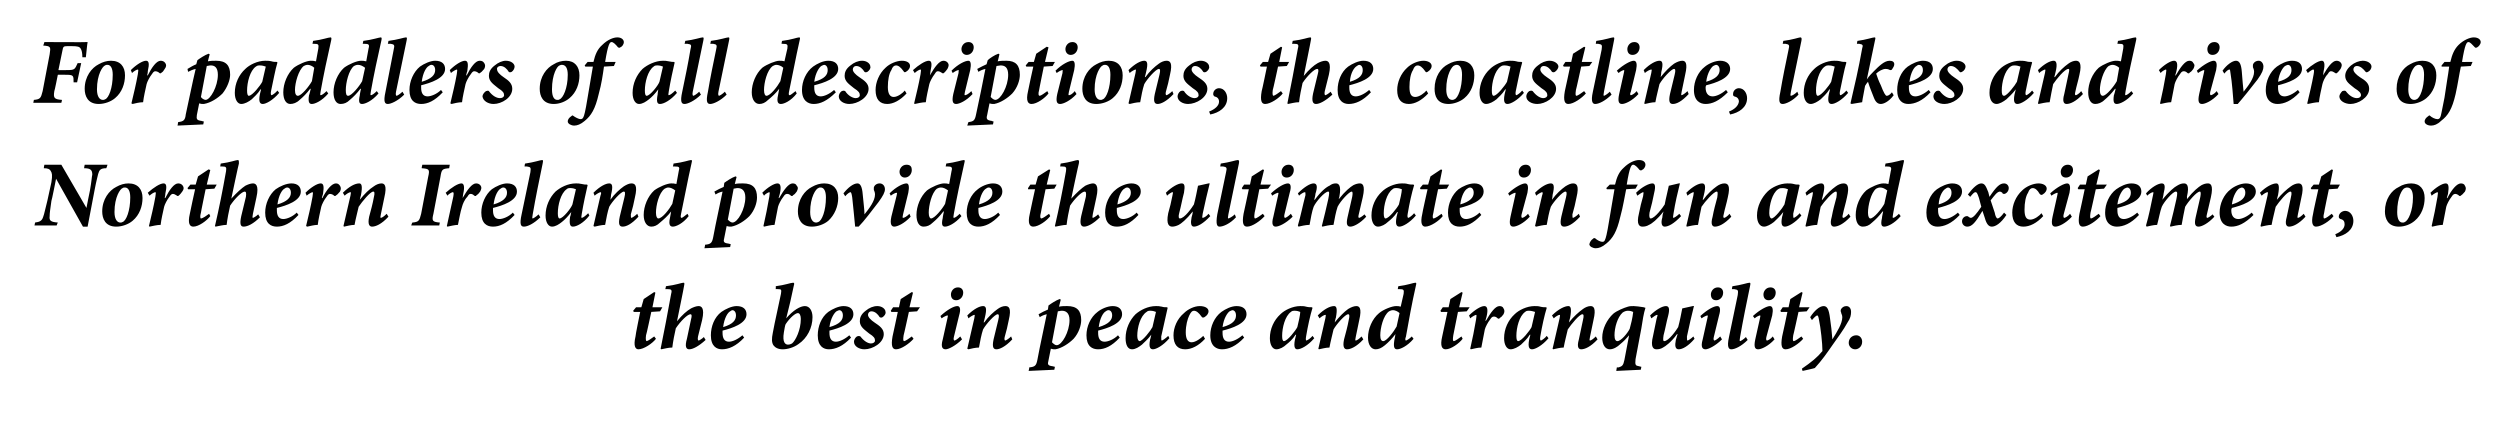
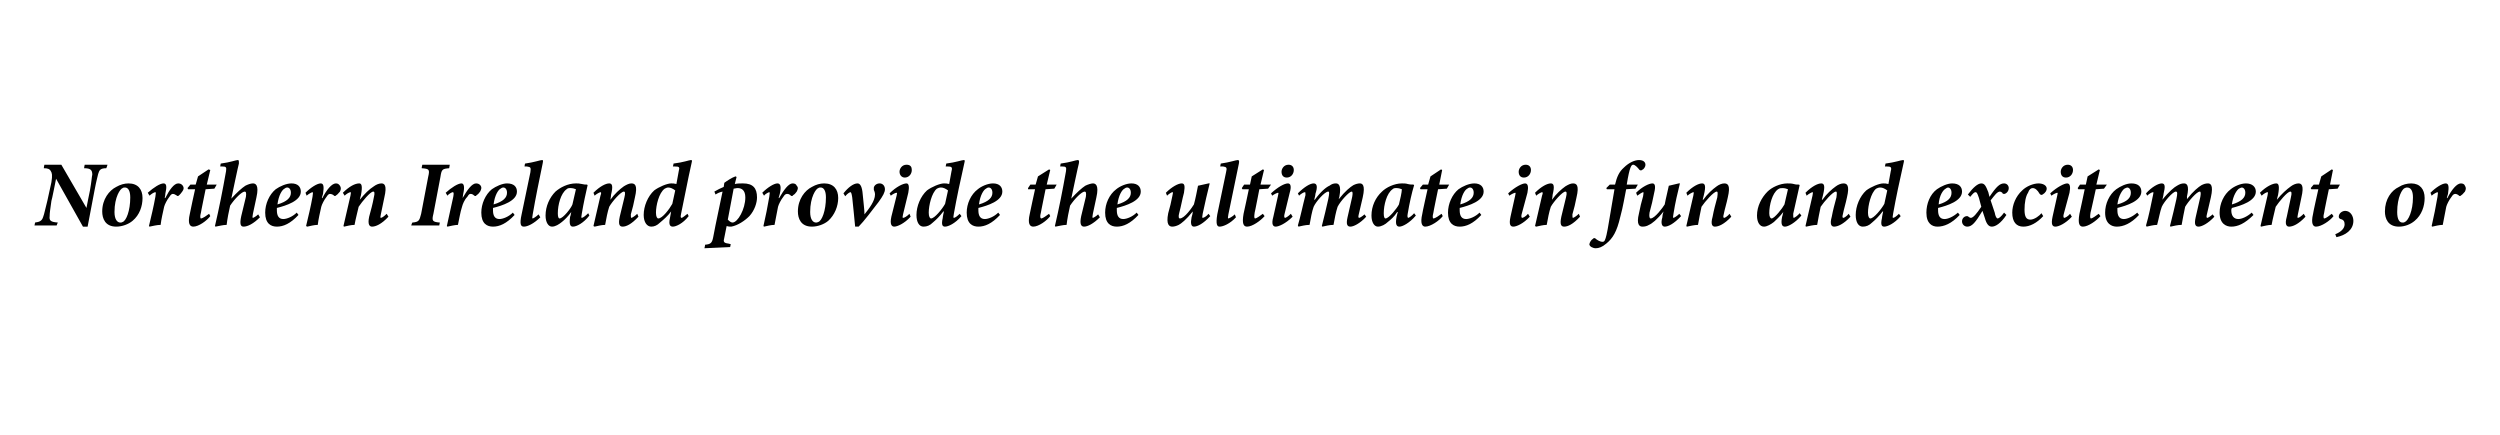
<svg xmlns="http://www.w3.org/2000/svg" version="1.1" width="428px" height="74.4px" viewBox="0 -6 428 74.4" style="top:-6px">
  <desc>For paddlers of all descriptions, the coastline, lakes and rivers of Northern Ireland provide the ultimate in fun and</desc>
  <defs />
  <g id="Polygon115662">
-     <path d="m113 47.3l-1.5.1s-.86 4.04-.9 4c-.1.7 0 1 .1 1c.2 0 .9-.5 1.3-.8l.3.4c-.6.8-2.1 1.8-3 1.8c-.5 0-.9-.5-.5-2.2c-.05-.05.8-4.2.8-4.2h-1.1l-.1-.2l.5-.6h.9l.4-1.4L112 44l.2.1l-.5 2.5h1.7l-.4.7zm7.8 4.9c-1.2 1.1-2.2 1.6-2.8 1.6c-.5 0-.8-.4-.4-1.8l.7-3.3c.2-.7.1-.9-.1-.9c-.5 0-1.7 1.2-2.5 2.4c-.2.8-.5 2.4-.6 3.3c-.7 0-1.3.2-1.9.3l-.1-.1c.6-3 1.2-6 1.8-9.4c.2-.7 0-.8-.6-.8h-.4s.15-.54.1-.5c1.7-.2 2.7-.6 3-.6c.2 0 .2.1.1.6c.04-.04-1.2 6-1.2 6c0 0 0 .04 0 0c.9-1.1 1.7-1.8 2.4-2.2c.4-.2.9-.4 1.3-.4c.4 0 1.1.2.6 2.4l-.7 2.8c-.1.5 0 .7.1.7c.1 0 .6-.3.9-.6l.3.5zm6.6-.4c-1.4 1.5-2.7 2-3.8 2c-.9 0-1.9-.5-1.9-2.4c0-1.5.6-3.1 1.8-4c.7-.5 1.8-1 2.6-1c1.2 0 1.7.6 1.7 1.4c0 1.6-2.5 2.4-4.1 2.8v.4c0 .9.3 1.5 1.1 1.5c.6 0 1.5-.4 2.3-1.1l.3.4zm-2.4-4.5c-.4.2-1 1.1-1.2 2.7c1.7-.5 2.2-1.2 2.2-2c0-.7-.4-.9-.6-.9c-.1 0-.3.1-.4.2zm7.8-4.3c1.6-.2 2.6-.6 3-.6c.2 0 .2.2.1.5c-.4 1.9-.8 3.7-1.3 5.6c1.2-1.4 2.4-2.1 3.2-2.1c.8 0 1.3.8 1.3 1.9c0 1.8-.9 3.6-2.4 4.6c-.8.6-1.9.9-2.7.9c-.8 0-1.3-.3-1.6-.7c-.3-.5-.3-1.1-.1-2.1c.4-2.2.9-4.2 1.4-6.7c.1-.7.1-.8-.5-.8c-.02-.03-.4 0-.4 0c0 0 .05-.54 0-.5zm2.8 9.8c.6-.5 1.5-2.3 1.5-4.2c0-.6-.2-1-.5-1c-.4 0-1.3.7-2.1 1.9c-.1.2-.2.8-.3 1.4c-.3 1.8.3 2.1.7 2.1c.3 0 .5-.1.7-.2zm10.1-1c-1.4 1.5-2.7 2-3.8 2c-.9 0-1.9-.5-1.9-2.4c0-1.5.6-3.1 1.8-4c.7-.5 1.8-1 2.6-1c1.2 0 1.7.6 1.7 1.4c0 1.6-2.5 2.4-4.1 2.8v.4c0 .9.3 1.5 1.1 1.5c.6 0 1.5-.4 2.3-1.1l.3.4zm-2.5-4.5c-.3.2-1 1.1-1.2 2.7c1.8-.5 2.3-1.2 2.3-2c0-.7-.4-.9-.6-.9c-.1 0-.3.1-.5.2zm3 5.2c0-.3.2-.7.5-.9c.3-.1.4-.1.6 0c.6.8 1.3 1.2 1.8 1.2c.4 0 .7-.2.7-.5c0-.4-.2-.7-1-1.2c-.7-.6-1.6-1.1-1.6-2.1c0-.6.2-1.2 1-1.8c.6-.5 1.3-.8 2-.8c.8 0 1.4.5 1.4 1c.1.3-.2.7-.5.9c-.2.1-.3.1-.5 0c-.3-.5-.8-1-1.4-1c-.4 0-.6.3-.6.6c0 .4.5.9 1.1 1.3c.9.6 1.6 1.1 1.6 2c0 1.5-1.9 2.6-3.3 2.6c-.9 0-1.8-.5-1.8-1.3zm10.8-5.2l-1.4.1s-.88 4.04-.9 4c-.1.7-.1 1 .1 1c.2 0 .9-.5 1.3-.8l.3.4c-.7.8-2.1 1.8-3 1.8c-.6 0-.9-.5-.6-2.2c.03-.05.9-4.2.9-4.2h-1.1l-.1-.2l.4-.6h1l.3-1.4l1.9-1.2l.2.1l-.6 2.5h1.8l-.5.7zm7.9-3.2c0 .7-.5 1.3-1.2 1.3c-.6 0-.9-.4-.9-1c0-.5.4-1.2 1.2-1.2c.6 0 .9.4.9.9zm-.2 8c-1.2 1.2-2.4 1.7-2.8 1.7c-.5 0-.9-.3-.5-1.7l.8-3.6c.1-.4.1-.5 0-.5c-.1 0-.6.2-1 .5l-.2-.4c1.2-1.1 2.3-1.7 2.9-1.7c.5 0 .6.6.3 1.6l-.9 3.7c-.1.4 0 .6.1.6c.1 0 .5-.2 1-.7l.3.5zm8.6 0c-1.2 1.3-2.2 1.7-2.7 1.7c-.5 0-.8-.3-.5-1.7c.3-1.1.5-2.2.8-3.3c.2-.8.1-1-.1-1c-.5 0-2 1.7-2.5 2.6c-.3.9-.5 2-.7 3.1c-.6 0-1.4.2-1.8.3l-.2-.1c.4-1.7.8-3.4 1.2-5.2c.1-.5.1-.6 0-.6c-.1 0-.7.3-1 .6l-.2-.5c1.1-1.1 2.1-1.6 2.7-1.6c.5 0 .7.4.3 2c.02-.02-.2.8-.2.8c0 0 .08-.02.1 0c.7-1 1.6-1.8 2.3-2.3c.4-.3.9-.5 1.3-.5c.6 0 1.1.3.6 2.4c-.2 1-.4 1.9-.7 2.9c-.1.4 0 .6.1.6c.1 0 .6-.3 1-.7l.2.5zm8-5.6c.5-.1.9-.1 1.4-.1c1.7 0 2.4.8 2.4 2.4c0 .9-.4 2.2-1.3 3.2c-.8.8-2 1.6-3.1 1.8c-.3 0-.5 0-.8-.1l-.4 2c-.2.7-.1.9.7 1l.4.1l-.1.5l-4.4.2s.14-.56.1-.6c1-.1 1.2-.3 1.4-1.3c.5-2.7 1.1-5.3 1.6-7.8c-.5.1-.9.3-1.2.5l-.2-.5c.5-.3 1.1-.6 1.6-.8l.1-.7c.4-.3 1.3-.9 1.9-1.1c.02-.03.2.1.2.1l-.3 1.2zm-1.2 6.1c.2.2.5.5.8.5c.9 0 2.2-2.3 2.2-4.3c0-1.3-.7-1.6-1.3-1.6c-.3 0-.5.1-.7.1l-1 5.3zm11.6-.8c-1.4 1.5-2.6 2-3.7 2c-1 0-2-.5-2-2.4c0-1.5.7-3.1 1.9-4c.6-.5 1.7-1 2.6-1c1.1 0 1.6.6 1.6 1.4c0 1.6-2.5 2.4-4.1 2.8v.4c0 .9.3 1.5 1.1 1.5c.6 0 1.6-.4 2.3-1.1l.3.4zm-2.4-4.5c-.4.2-1 1.1-1.2 2.7c1.7-.5 2.3-1.2 2.3-2c0-.7-.4-.9-.6-.9c-.2 0-.4.1-.5.2zm10.9 4.6c-1.1 1.3-2.3 1.9-2.8 1.9c-.4 0-.8-.2-.5-1.7c.03.04.2-.8.2-.8c0 0-.03 0 0 0c-.6.8-1.2 1.3-1.6 1.7c-.5.4-1.1.8-1.7.8c-.7 0-1.1-.7-1.1-1.9c0-1.6.7-3.1 1.7-4.1c.8-.7 2.1-1.4 3.5-1.4c.3 0 .6 0 1 .1c.3.1.6.1.9.1l.1.1l-1.1 4.9c0 .5 0 .7.1.7c.1 0 .7-.4 1.1-.8l.2.4zm-2.9-1.9c.2-.8.5-2.1.6-2.6c-.2-.1-.6-.2-.9-.2c-.3 0-.5 0-.7.2c-1.1.7-1.6 2.7-1.6 4.1c0 .6.2.9.4.9c.5 0 1.9-1.8 2.2-2.4zm9 2c-1.1 1.2-2.3 1.8-3.4 1.8c-1.3 0-2-.8-2-2.4c0-1.3.6-2.8 1.8-3.8c.7-.7 1.8-1.2 2.7-1.2c.8 0 1.5.3 1.5.9c0 .3-.2.7-.7 1c-.2.1-.4.1-.5-.1c-.5-.7-.9-1-1.3-1c-.3 0-.5.2-.8.8c-.3.6-.6 1.7-.6 2.9c0 1.2.4 1.7 1 1.7c.7 0 1.6-.7 2-1.1l.3.5zm6.7-.2c-1.4 1.5-2.7 2-3.8 2c-.9 0-2-.5-2-2.4c0-1.5.7-3.1 1.9-4c.7-.5 1.7-1 2.6-1c1.2 0 1.7.6 1.7 1.4c0 1.6-2.5 2.4-4.1 2.8v.4c0 .9.3 1.5 1.1 1.5c.6 0 1.5-.4 2.3-1.1l.3.4zm-2.5-4.5c-.3.2-1 1.1-1.2 2.7c1.8-.5 2.3-1.2 2.3-2c0-.7-.4-.9-.6-.9c-.1 0-.3.1-.5.2zm14.5 4.6c-1.1 1.3-2.3 1.9-2.9 1.9c-.3 0-.7-.2-.4-1.7l.2-.8h-.1c-.5.8-1.1 1.3-1.6 1.7c-.4.4-1.1.8-1.7.8c-.6 0-1.1-.7-1.1-1.9c0-1.6.7-3.1 1.8-4.1c.7-.7 2.1-1.4 3.4-1.4c.3 0 .7 0 1 .1c.4.1.7.1 1 .1l.1.1c-.4 1.3-.8 3.1-1.1 4.9c-.1.5 0 .7 0 .7c.2 0 .8-.4 1.1-.8l.3.4zm-2.9-1.9c.2-.8.5-2.1.5-2.6c-.2-.1-.6-.2-.9-.2c-.3 0-.5 0-.7.2c-1 .7-1.5 2.7-1.5 4.1c0 .6.1.9.3.9c.6 0 2-1.8 2.3-2.4zm11.3 2.1c-1.2 1.3-2.2 1.7-2.8 1.7c-.4 0-.8-.3-.5-1.7c.3-1.1.6-2.2.8-3.3c.2-.8.1-1-.1-1c-.5 0-2 1.7-2.5 2.6c-.2.9-.5 2-.7 3.1c-.6 0-1.3.2-1.8.3l-.1-.1c.4-1.7.8-3.4 1.2-5.2c.1-.5.1-.6 0-.6c-.2 0-.7.3-1 .6l-.3-.5c1.1-1.1 2.1-1.6 2.8-1.6c.4 0 .6.4.3 2c-.03-.02-.2.8-.2.8c0 0 .03-.02 0 0c.8-1 1.6-1.8 2.3-2.3c.5-.3 1-.5 1.4-.5c.5 0 1 .3.5 2.4l-.6 2.9c-.1.4-.1.6 0 .6c.2 0 .6-.3 1-.7l.3.5zm8.6-.1c-1.1 1.3-2.3 1.8-2.8 1.8c-.4 0-.7-.2-.5-1.5c.02-.01.2-1.1.2-1.1c0 0 0 .03 0 0c-.6.8-1.2 1.4-1.8 1.9c-.6.5-1.1.7-1.6.7c-.7 0-1.3-.7-1.3-2c0-1.5.7-3.2 1.9-4.2c.7-.6 2.2-1.2 2.9-1.2c.3 0 .5 0 .8.1l.5-2.2c.1-.7 0-.8-.7-.8h-.3s.08-.54.1-.5c1.6-.2 2.6-.6 2.9-.6c.2 0 .2.1.1.5c-.7 3.1-1.2 5.9-1.7 8.7c-.2.5-.1.7 0 .7c.1 0 .6-.3 1-.7l.3.4zm-2.9-2.1l.5-2.3c-.3-.3-.8-.5-1.1-.5c-.3 0-.5.1-.7.2c-1 .7-1.5 2.9-1.5 4.1c0 .7.2 1 .5 1c.6 0 1.8-1.6 2.3-2.5zm12-2.6l-1.5.1l-.8 4c-.1.7-.1 1 .1 1c.2 0 .9-.5 1.3-.8l.2.4c-.6.8-2 1.8-2.9 1.8c-.6 0-1-.5-.6-2.2l.9-4.2h-1.1l-.1-.2l.4-.6h1l.3-1.4l1.9-1.2l.2.1l-.6 2.5h1.8l-.5.7zm.4.7c.9-.9 2-1.6 2.6-1.6c.5 0 .7.5.4 1.8c-.02.02-.2.7-.2.7c0 0 .1.04.1 0c.8-1.4 1.6-2.5 2.3-2.5c.3 0 .6.1.7.4c.2.3.2.6 0 1c-.2.3-.4.5-.6.6c-.1.2-.3.2-.4.1c-.2-.2-.4-.3-.6-.3c-.2 0-.4 0-.7.5c-.4.5-.8 1.3-.9 1.7c-.2.9-.4 2.2-.6 3.1c-.6 0-1.3.2-1.8.3l-.1-.1c.4-1.7.7-3.3 1-5c.1-.6.1-.8 0-.8c-.1 0-.7.3-1 .6l-.2-.5zm13.6 3.9c-1.1 1.3-2.3 1.9-2.8 1.9c-.4 0-.8-.2-.5-1.7l.2-.8h-.1c-.5.8-1.1 1.3-1.5 1.7c-.5.4-1.2.8-1.8.8c-.6 0-1.1-.7-1.1-1.9c0-1.6.7-3.1 1.8-4.1c.7-.7 2.1-1.4 3.4-1.4c.3 0 .7 0 1 .1c.4.1.7.1 1 .1l.1.1c-.4 1.3-.8 3.1-1.1 4.9c-.1.5 0 .7.1.7c.1 0 .7-.4 1-.8l.3.4zm-2.9-1.9c.2-.8.5-2.1.6-2.6c-.3-.1-.7-.2-1-.2c-.3 0-.5 0-.7.2c-1 .7-1.5 2.7-1.5 4.1c0 .6.1.9.3.9c.6 0 2-1.8 2.3-2.4zm11.3 2.1c-1.2 1.3-2.2 1.7-2.8 1.7c-.4 0-.8-.3-.4-1.7c.2-1.1.5-2.2.7-3.3c.2-.8.1-1-.1-1c-.5 0-1.9 1.7-2.5 2.6c-.2.9-.5 2-.7 3.1c-.6 0-1.3.2-1.8.3l-.1-.1c.4-1.7.8-3.4 1.2-5.2c.1-.5.1-.6 0-.6c-.2 0-.7.3-1 .6l-.3-.5c1.1-1.1 2.2-1.6 2.8-1.6c.4 0 .6.4.3 2c-.02-.02-.2.8-.2.8c0 0 .04-.02 0 0c.8-1 1.7-1.8 2.4-2.3c.4-.3.9-.5 1.3-.5c.5 0 1 .3.5 2.4l-.6 2.9c-.1.4-.1.6 0 .6c.2 0 .6-.3 1-.7l.3.5zm7.4 5.2l-4.2.2l.1-.6s.27-.02.3 0c.6-.2.8-.3 1-1.3l.8-4.2s.01.01 0 0c-.5.6-1 1.1-1.5 1.5c-.5.5-1.2.9-1.8.9c-.8 0-1.3-.8-1.3-2c0-1.5.8-3.1 1.9-4.1c.6-.5 1.8-1 2.5-1.2c.3-.1.7-.1 1-.1c.3 0 1.1.1 1.7.2l.3.1c-.3.9-.5 2.2-.7 3.5l-1 5.3c-.1 1 0 1.1.6 1.2l.4.1l-.1.5zm-3.1-9.8c-.9.8-1.4 2.6-1.4 3.9c0 .7.2 1 .5 1c.6 0 1.7-1.3 2.1-2.1c.2-.7.5-1.9.6-2.9c-.2-.1-.5-.2-.9-.2c-.3 0-.6.1-.9.3zm12.3 4.5c-1.1 1.3-2.1 1.8-2.7 1.8c-.6 0-.7-.6-.5-1.6l.3-1h-.1c-1 1.4-2 2.1-2.4 2.3c-.3.2-.7.3-1.1.3c-.5 0-1.1-.3-.6-2.3l.6-2.9c.2-.6.2-.7.1-.7c-.2 0-.6.3-1 .6l-.2-.5c1-1 2.1-1.6 2.7-1.6c.5 0 .7.4.4 1.6c-.3 1.1-.5 2.3-.8 3.4c-.1.7-.1 1 .1 1c.8 0 2.1-1.9 2.4-2.4c.3-1.1.5-2.2.7-3.2l1.8-.4s.22-.03.2 0c-.4 1.6-.8 3.3-1.2 5.2c0 .5 0 .7.1.7c.1 0 .6-.3 1-.7l.2.4zm4.9-7.9c0 .7-.5 1.3-1.2 1.3c-.6 0-.9-.4-.9-1c0-.5.4-1.2 1.2-1.2c.6 0 .9.4.9.9zm-.2 8c-1.2 1.2-2.4 1.7-2.8 1.7c-.5 0-.9-.3-.5-1.7l.8-3.6c.1-.4.1-.5 0-.5c-.1 0-.6.2-1 .5l-.2-.4c1.2-1.1 2.3-1.7 2.9-1.7c.5 0 .6.6.3 1.6l-.9 3.7c-.1.4 0 .6.1.6c.1 0 .5-.2 1-.7l.3.5zm4.4.1c-1.1 1.1-2.2 1.6-2.8 1.6c-.4 0-.8-.3-.4-2.1l1.5-7.2c.1-.8.1-.9-.6-1h-.4s.06-.52.1-.5c1.5-.2 2.6-.6 2.9-.6c.2 0 .2.1.1.6c-.6 2.9-1.2 5.8-1.7 8.7c-.1.5-.1.7 0 .7c.1 0 .6-.3 1-.7l.3.5zm4.8-8.1c0 .7-.5 1.3-1.2 1.3c-.6 0-.9-.4-.9-1c0-.5.4-1.2 1.2-1.2c.6 0 .9.4.9.9zm-.2 8c-1.1 1.2-2.3 1.7-2.8 1.7c-.5 0-.8-.3-.5-1.7l.8-3.6c.1-.4.1-.5 0-.5c-.1 0-.6.2-.9.5l-.3-.4c1.2-1.1 2.4-1.7 2.9-1.7c.5 0 .6.6.4 1.6l-1 3.7c-.1.4 0 .6.1.6c.1 0 .6-.2 1-.7l.3.5zm5.5-4.8l-1.4.1s-.88 4.04-.9 4c-.1.7-.1 1 .1 1c.2 0 .9-.5 1.3-.8l.3.4c-.7.8-2.1 1.8-3 1.8c-.6 0-.9-.5-.6-2.2c.04-.05.9-4.2.9-4.2h-1.1l-.1-.2l.4-.6h1l.3-1.4l1.9-1.2l.2.1l-.6 2.5h1.8l-.5.7zm4.4 4.8c.8-1.3 1.7-2.7 1.7-3.8c0-.4-.2-.6-.2-.8c-.1-.2-.1-.4 0-.6c.2-.3.5-.5.9-.5c.4 0 .8.3.8 1c0 .5-.1 1.1-.6 1.8c-.7 1.3-1.7 2.6-2.6 3.9c-.9 1.3-1.8 2.6-3 3.9c.02.04-2.1.5-2.1.5c0 0-.14-.4-.1-.4c1.6-1.1 2.6-1.9 3.5-3c0-1.3-.3-4-.6-5.4c-.1-.6-.2-.7-.3-.7c-.1 0-.4.2-.9.8l-.3-.5c.7-1.1 1.6-1.9 2.3-1.9c.6 0 .9.5 1.1 2.1c.2 1.3.3 2.3.4 3.6zm2.8.6c0-.8.6-1.3 1.3-1.3c.6 0 1 .5 1 1.1c0 .8-.6 1.3-1.2 1.3c-.6 0-1.1-.5-1.1-1.1z" stroke="none" fill="#000" />
-   </g>
+     </g>
  <g id="Polygon115661">
    <path d="m18.2 22.8c-1 0-1.2.3-1.4 1c-.1.5-.3 1.1-.6 2.7L15 32.8h-.8l-4.6-8.2s-.75 3.81-.8 3.8c-.2 1.4-.3 2.1-.3 2.6c-.1.8.2 1 1.4 1.1c-.03-.01-.2.5-.2.5H5.9s.13-.51.1-.5c.8-.1 1.2-.3 1.4-1c.2-.5.3-1.2.7-2.7l.7-3.2c.2-1.2.1-1.6-.1-1.9c-.2-.4-.6-.5-1.2-.5c-.03-.01.1-.6.1-.6h2.9l4.3 7.4s.59-3.03.6-3c.3-1.7.3-2.3.4-2.7c0-.8-.3-1.1-1.4-1.1c-.03-.01.1-.6.1-.6h3.9s-.17.59-.2.6zm-.7 7.4c0-2.1 1.2-3.6 2.4-4.2c.7-.4 1.4-.6 2.1-.6c1.6 0 2.4 1 2.4 2.5c0 1.4-.5 2.9-1.7 3.9c-.7.6-1.8 1-2.8 1c-1.9 0-2.4-1.4-2.4-2.6zM21 32c.6-.2 1.3-1.9 1.3-4.2c0-1.2-.4-1.7-.9-1.7c-.1 0-.3 0-.4.1c-.4.1-1.4 1.5-1.4 4.1c0 1.3.5 1.8 1 1.8c.2 0 .2 0 .4-.1zm4.3-5c1-.9 2.1-1.6 2.7-1.6c.5 0 .6.5.3 1.8c.04.02-.1.7-.1.7c0 0 .06.04.1 0c.7-1.4 1.5-2.5 2.2-2.5c.3 0 .6.1.8.4c.2.3.2.6-.1 1c-.2.3-.4.5-.5.6c-.2.2-.3.2-.4.1c-.3-.2-.5-.3-.7-.3c-.1 0-.3 0-.6.5c-.4.5-.8 1.3-.9 1.7c-.2.9-.5 2.2-.6 3.1c-.6 0-1.4.2-1.9.3l-.1-.1c.4-1.7.8-3.3 1.1-5c.1-.6.1-.8 0-.8c-.2 0-.7.3-1 .6l-.3-.5zm11.4-.7l-1.5.1s-.83 4.04-.8 4c-.2.7-.1 1 0 1c.3 0 1-.5 1.4-.8l.2.4c-.6.8-2 1.8-2.9 1.8c-.6 0-1-.5-.6-2.2c-.02-.05.9-4.2.9-4.2h-1.2l-.1-.2l.5-.6h.9l.4-1.4l1.8-1.2l.3.1l-.6 2.5h1.7l-.4.7zm7.8 4.9c-1.1 1.1-2.1 1.6-2.8 1.6c-.5 0-.7-.4-.4-1.8l.8-3.3c.1-.7 0-.9-.2-.9c-.5 0-1.7 1.2-2.5 2.4c-.2.8-.5 2.4-.6 3.3c-.6 0-1.3.2-1.9.3l-.1-.1c.7-3 1.3-6 1.9-9.4c.1-.7 0-.8-.7-.8h-.3s.08-.54.1-.5c1.6-.2 2.6-.6 2.9-.6c.2 0 .2.1.2.6c-.03-.04-1.3 6-1.3 6c0 0 .03.04 0 0c1-1.1 1.8-1.8 2.4-2.2c.4-.2.9-.4 1.3-.4c.4 0 1.1.2.6 2.4l-.6 2.8c-.1.5-.1.7 0 .7c.1 0 .6-.3.9-.6l.3.5zm6.6-.4c-1.4 1.5-2.6 2-3.7 2c-1 0-2-.5-2-2.4c0-1.5.7-3.1 1.8-4c.7-.5 1.8-1 2.7-1c1.1 0 1.6.6 1.6 1.4c0 1.6-2.5 2.4-4.1 2.8v.4c0 .9.3 1.5 1.1 1.5c.6 0 1.6-.4 2.3-1.1l.3.4zm-2.4-4.5c-.4.2-1 1.1-1.2 2.7c1.7-.5 2.3-1.2 2.3-2c0-.7-.4-.9-.6-.9c-.2 0-.4.1-.5.2zm3.6.7c.9-.9 2-1.6 2.6-1.6c.5 0 .6.5.4 1.8c-.03.02-.2.7-.2.7c0 0 .09.04.1 0c.7-1.4 1.6-2.5 2.3-2.5c.3 0 .5.1.7.4c.2.3.2.6 0 1c-.3.3-.4.5-.6.6c-.2.2-.3.2-.4.1c-.2-.2-.5-.3-.7-.3c-.1 0-.3 0-.6.5c-.4.5-.8 1.3-.9 1.7c-.2.9-.5 2.2-.6 3.1c-.6 0-1.3.2-1.8.3l-.2-.1c.4-1.7.8-3.3 1.1-5c.1-.6.1-.8 0-.8c-.1 0-.7.3-1 .6l-.2-.5zm14.2 4.1c-1.2 1.3-2.2 1.7-2.8 1.7c-.4 0-.8-.3-.5-1.7c.3-1.1.6-2.2.8-3.3c.2-.8.1-1-.1-1c-.5 0-1.9 1.7-2.5 2.6c-.2.9-.5 2-.7 3.1c-.6 0-1.3.2-1.8.3l-.1-.1c.4-1.7.8-3.4 1.2-5.2c.1-.5.1-.6 0-.6c-.2 0-.7.3-1 .6l-.3-.5c1.1-1.1 2.1-1.6 2.8-1.6c.4 0 .6.4.3 2c-.02-.02-.2.8-.2.8c0 0 .03-.02 0 0c.8-1 1.6-1.8 2.4-2.3c.4-.3.9-.5 1.3-.5c.5 0 1 .3.5 2.4l-.6 2.9c-.1.4-.1.6 0 .6c.2 0 .6-.3 1-.7l.3.5zm10.4-8.3c-1.2.1-1.3.2-1.5 1.5l-1.2 6.3c-.3 1.2-.2 1.4 1.1 1.5l-.1.5h-4.8s.16-.51.2-.5c1.1-.1 1.2-.3 1.5-1.5l1.2-6.3c.3-1.3.2-1.4-1.1-1.5c-.04-.01.1-.6.1-.6h4.7l-.1.6zm-.6 4.2c1-.9 2.1-1.6 2.7-1.6c.4 0 .6.5.3 1.8c.01.02-.1.7-.1.7c0 0 .03.04 0 0c.8-1.4 1.6-2.5 2.3-2.5c.3 0 .6.1.8.4c.2.3.1.6-.1 1c-.2.3-.4.5-.6.6c-.1.2-.2.2-.4.1c-.2-.2-.4-.3-.6-.3c-.2 0-.3 0-.6.5c-.5.5-.8 1.3-.9 1.7c-.3.9-.5 2.2-.7 3.1c-.5 0-1.3.2-1.8.3l-.1-.1c.4-1.7.7-3.3 1.1-5c.1-.6.1-.8-.1-.8c-.1 0-.7.3-.9.6l-.3-.5zm11.8 3.8c-1.4 1.5-2.6 2-3.7 2c-1 0-2-.5-2-2.4c0-1.5.7-3.1 1.8-4c.7-.5 1.8-1 2.6-1c1.2 0 1.7.6 1.7 1.4c0 1.6-2.5 2.4-4.1 2.8v.4c0 .9.3 1.5 1.1 1.5c.6 0 1.6-.4 2.3-1.1l.3.4zm-2.4-4.5c-.4.2-1 1.1-1.2 2.7c1.7-.5 2.3-1.2 2.3-2c0-.7-.4-.9-.6-.9c-.2 0-.4.1-.5.2zm6.8 4.9c-1.1 1.1-2.2 1.6-2.8 1.6c-.5 0-.8-.3-.4-2.1l1.5-7.2c.1-.8.1-.9-.6-1h-.4s.06-.52.1-.5c1.5-.2 2.6-.6 2.9-.6c.2 0 .2.1.1.6c-.6 2.9-1.2 5.8-1.7 8.7c-.1.5-.1.7 0 .7c.1 0 .6-.3 1-.7l.3.5zm8.4-.3c-1 1.3-2.2 1.9-2.8 1.9c-.4 0-.7-.2-.5-1.7c.05.04.2-.8.2-.8c0 0-.01 0 0 0c-.6.8-1.1 1.3-1.6 1.7c-.5.4-1.1.8-1.7.8c-.6 0-1.1-.7-1.1-1.9c0-1.6.7-3.1 1.7-4.1c.8-.7 2.1-1.4 3.5-1.4c.3 0 .6 0 1 .1c.4.1.6.1.9.1l.1.1c-.3 1.3-.7 3.1-1 4.9c-.1.5-.1.7 0 .7c.2 0 .7-.4 1.1-.8l.2.4zM98 29c.2-.8.5-2.1.6-2.6c-.2-.1-.6-.2-.9-.2c-.3 0-.5 0-.7.2c-1 .7-1.5 2.7-1.5 4.1c0 .6.1.9.3.9c.6 0 2-1.8 2.2-2.4zm11.3 2.1c-1.2 1.3-2.1 1.7-2.7 1.7c-.5 0-.8-.3-.5-1.7c.3-1.1.5-2.2.8-3.3c.2-.8.1-1-.1-1c-.5 0-2 1.7-2.5 2.6c-.3.9-.5 2-.7 3.1c-.6 0-1.3.2-1.8.3l-.2-.1c.4-1.7.8-3.4 1.2-5.2c.2-.5.1-.6 0-.6c-.1 0-.7.3-1 .6l-.2-.5c1.1-1.1 2.1-1.6 2.7-1.6c.5 0 .7.4.3 2c.04-.02-.1.8-.1.8c0 0 0-.02 0 0c.7-1 1.6-1.8 2.3-2.3c.5-.3.9-.5 1.3-.5c.6 0 1.1.3.6 2.4c-.2 1-.4 1.9-.7 2.9c0 .4 0 .6.1.6c.1 0 .6-.3 1-.7l.2.5zm8.6-.1c-1 1.3-2.2 1.8-2.7 1.8c-.4 0-.8-.2-.5-1.5c-.01-.01.2-1.1.2-1.1c0 0-.03.03 0 0c-.6.8-1.3 1.4-1.9 1.9c-.5.5-1 .7-1.5.7c-.7 0-1.3-.7-1.3-2c0-1.5.7-3.2 1.8-4.2c.8-.6 2.2-1.2 2.9-1.2c.3 0 .5 0 .9.1l.4-2.2c.2-.7.1-.8-.7-.8h-.3s.15-.54.1-.5c1.7-.2 2.7-.6 3-.6c.2 0 .2.1.1.5c-.7 3.1-1.2 5.9-1.8 8.7c-.1.5-.1.7.1.7c.1 0 .5-.3 1-.7l.2.4zm-2.8-2.1l.5-2.3c-.4-.3-.8-.5-1.2-.5c-.2 0-.4.1-.6.2c-1 .7-1.5 2.9-1.5 4.1c0 .7.2 1 .4 1c.7 0 1.9-1.6 2.4-2.5zm10.7-3.4c.5-.1.9-.1 1.4-.1c1.7 0 2.4.8 2.4 2.4c0 .9-.4 2.2-1.3 3.2c-.8.8-2 1.6-3.1 1.8c-.3 0-.5 0-.8-.1l-.4 2c-.2.7-.1.9.7 1l.4.1l-.1.5l-4.4.2s.14-.56.1-.6c1-.1 1.2-.3 1.4-1.3c.5-2.7 1.1-5.3 1.6-7.8c-.5.1-.9.3-1.2.5l-.2-.5c.5-.3 1.1-.6 1.6-.8l.1-.7c.4-.3 1.3-.9 1.9-1.1c.02-.03.2.1.2.1l-.3 1.2zm-1.2 6.1c.2.2.5.5.8.5c.9 0 2.2-2.3 2.2-4.3c0-1.3-.7-1.6-1.3-1.6c-.3 0-.5.1-.7.1l-1 5.3zm5.9-4.6c.9-.9 2-1.6 2.6-1.6c.5 0 .7.5.4 1.8l-.2.7s.11.04.1 0c.8-1.4 1.6-2.5 2.3-2.5c.3 0 .6.1.7.4c.3.3.2.6 0 1c-.2.3-.4.5-.6.6c-.1.2-.3.2-.4.1c-.2-.2-.4-.3-.6-.3c-.2 0-.4 0-.7.5c-.4.5-.8 1.3-.9 1.7c-.2.9-.4 2.2-.6 3.1c-.6 0-1.3.2-1.8.3l-.1-.1c.4-1.7.7-3.3 1-5c.1-.6.1-.8 0-.8c-.1 0-.7.3-.9.6l-.3-.5zm6.1 3.2c0-2.1 1.2-3.6 2.4-4.2c.7-.4 1.4-.6 2.1-.6c1.6 0 2.4 1 2.4 2.5c0 1.4-.6 2.9-1.7 3.9c-.7.6-1.8 1-2.8 1c-1.9 0-2.4-1.4-2.4-2.6zm3.5 1.8c.6-.2 1.3-1.9 1.3-4.2c0-1.2-.4-1.7-.9-1.7c-.1 0-.3 0-.4.1c-.4.1-1.4 1.5-1.4 4.1c0 1.3.5 1.8 1 1.8c.1 0 .2 0 .4-.1zm7.9-1.3c.8-1 1.8-2.3 1.8-3.4c0-.3-.1-.6-.2-.8v-.4c.1-.4.5-.7 1-.7c.5 0 .9.4.9 1c0 .5-.3 1.1-1.1 2.2c-1 1.3-2.5 3.3-3.4 4.2h-.6c-.1-1.3-.4-3.9-.5-5c-.1-.7-.2-.9-.3-.9c-.1 0-.5.2-.9.7l-.3-.5c.8-1 1.7-1.7 2.4-1.7c.5 0 .8.6.9 1.9c.1 1.2.3 2.6.3 3.4zm8.1-7.6c0 .7-.5 1.3-1.2 1.3c-.5 0-.9-.4-.9-1c0-.5.4-1.2 1.2-1.2c.7 0 .9.4.9.9zm-.2 8c-1.1 1.2-2.3 1.7-2.8 1.7c-.4 0-.8-.3-.5-1.7l.9-3.6c.1-.4.1-.5 0-.5c-.2 0-.6.2-1 .5l-.2-.4c1.1-1.1 2.3-1.7 2.9-1.7c.4 0 .5.6.3 1.6l-.9 3.7c-.1.4-.1.6 0 .6c.2 0 .6-.2 1.1-.7l.2.5zm8.7-.1c-1.1 1.3-2.3 1.8-2.8 1.8c-.4 0-.7-.2-.4-1.5c-.04-.01.2-1.1.2-1.1c0 0-.06.03-.1 0c-.6.8-1.2 1.4-1.8 1.9c-.5.5-1 .7-1.6.7c-.7 0-1.2-.7-1.2-2c0-1.5.7-3.2 1.8-4.2c.8-.6 2.2-1.2 2.9-1.2c.3 0 .5 0 .9.1l.4-2.2c.2-.7 0-.8-.7-.8h-.3s.12-.54.1-.5c1.6-.2 2.7-.6 3-.6c.2 0 .2.1.1.5c-.7 3.1-1.3 5.9-1.8 8.7c-.1.5-.1.7 0 .7c.2 0 .6-.3 1-.7l.3.4zm-2.8-2.1l.5-2.3c-.4-.3-.8-.5-1.2-.5c-.3 0-.5.1-.7.2c-.9.7-1.4 2.9-1.4 4.1c0 .7.2 1 .4 1c.6 0 1.9-1.6 2.4-2.5zm9.4 1.9c-1.4 1.5-2.6 2-3.7 2c-1 0-2-.5-2-2.4c0-1.5.7-3.1 1.9-4c.6-.5 1.7-1 2.6-1c1.1 0 1.6.6 1.6 1.4c0 1.6-2.5 2.4-4.1 2.8v.4c0 .9.3 1.5 1.1 1.5c.6 0 1.6-.4 2.3-1.1l.3.4zm-2.4-4.5c-.4.2-1 1.1-1.2 2.7c1.7-.5 2.3-1.2 2.3-2c0-.7-.4-.9-.6-.9c-.2 0-.4.1-.5.2zm11.7 0l-1.5.1s-.82 4.04-.8 4c-.2.7-.1 1 .1 1c.2 0 .9-.5 1.3-.8l.2.4c-.6.8-2 1.8-2.9 1.8c-.6 0-1-.5-.6-2.2c-.01-.05.9-4.2.9-4.2H176v-.2l.4-.6h.9l.4-1.4l1.9-1.2l.2.1l-.6 2.5h1.7l-.4.7zm7.8 4.9c-1.1 1.1-2.1 1.6-2.7 1.6c-.5 0-.8-.4-.5-1.8l.8-3.3c.1-.7 0-.9-.2-.9c-.5 0-1.7 1.2-2.5 2.4c-.2.8-.5 2.4-.6 3.3c-.6 0-1.3.2-1.9.3l-.1-.1c.7-3 1.3-6 1.9-9.4c.1-.7 0-.8-.7-.8h-.3s.08-.54.1-.5c1.6-.2 2.6-.6 2.9-.6c.2 0 .3.1.2.6c-.03-.04-1.3 6-1.3 6c0 0 .04.04 0 0c1-1.1 1.8-1.8 2.4-2.2c.4-.2 1-.4 1.3-.4c.4 0 1.1.2.6 2.4l-.6 2.8c-.1.5-.1.7 0 .7c.1 0 .6-.3.9-.6l.3.5zm6.6-.4c-1.4 1.5-2.6 2-3.7 2c-1 0-2-.5-2-2.4c0-1.5.7-3.1 1.9-4c.6-.5 1.7-1 2.6-1c1.1 0 1.6.6 1.6 1.4c0 1.6-2.5 2.4-4.1 2.8v.4c0 .9.3 1.5 1.1 1.5c.6 0 1.6-.4 2.3-1.1l.3.4zm-2.4-4.5c-.4.2-1 1.1-1.2 2.7c1.7-.5 2.3-1.2 2.3-2c0-.7-.4-.9-.6-.9c-.2 0-.4.1-.5.2zm14.7 4.7c-1.2 1.3-2.2 1.8-2.8 1.8c-.5 0-.6-.6-.4-1.6c.1-.3.2-.7.2-1c-1.1 1.4-2 2.1-2.4 2.3c-.4.2-.8.3-1.1.3c-.5 0-1.1-.3-.7-2.3c.3-1 .5-1.9.7-2.9c.1-.6.2-.7 0-.7c-.1 0-.6.3-.9.6l-.2-.5c1-1 2.1-1.6 2.7-1.6c.5 0 .6.4.4 1.6c-.3 1.1-.5 2.3-.8 3.4c-.2.7-.1 1 .1 1c.8 0 2.1-1.9 2.4-2.4c.3-1.1.5-2.2.7-3.2l1.8-.4s.19-.03.2 0c-.4 1.6-.8 3.3-1.2 5.2c-.1.5-.1.7 0 .7c.2 0 .7-.3 1-.7l.3.4zm4.4.2c-1 1.1-2.2 1.6-2.8 1.6c-.4 0-.7-.3-.4-2.1l1.5-7.2c.2-.8.1-.9-.5-1h-.5s.09-.52.1-.5c1.5-.2 2.6-.6 2.9-.6c.2 0 .3.1.2.6l-1.8 8.7c-.1.5-.1.7 0 .7c.1 0 .7-.3 1.1-.7l.2.5zm5.5-4.9l-1.5.1s-.78 4.04-.8 4c-.1.7-.1 1 .1 1c.2 0 .9-.5 1.3-.8l.3.4c-.7.8-2.1 1.8-3 1.8c-.6 0-.9-.5-.6-2.2c.03-.05.9-4.2.9-4.2h-1.1l-.1-.2l.4-.6h1l.3-1.4l1.9-1.2l.2.1l-.6 2.5h1.8l-.5.7zm4.4-3.2c0 .7-.5 1.3-1.2 1.3c-.6 0-.9-.4-.9-1c0-.5.4-1.2 1.2-1.2c.6 0 .9.4.9.9zm-.2 8c-1.2 1.2-2.4 1.7-2.9 1.7c-.4 0-.8-.3-.4-1.7l.8-3.6c.1-.4.1-.5 0-.5c-.1 0-.6.2-1 .5l-.2-.4c1.2-1.1 2.3-1.7 2.9-1.7c.5 0 .6.6.3 1.6l-.9 3.7c-.1.4 0 .6.1.6c.1 0 .5-.2 1-.7l.3.5zm12.6 0c-1.1 1.2-2.2 1.7-2.7 1.7c-.5 0-.8-.3-.5-1.6l.8-3.5c.1-.6.1-.9-.1-.9c-.4 0-1.9 1.6-2.4 2.6c-.3.9-.5 2-.7 3.1c-.7 0-1.4.2-1.9.3l-.1-.1c.4-1.6.8-3.2 1.1-4.6c.2-1 .2-1.3 0-1.3c-.6 0-2.1 1.7-2.5 2.6c-.3.8-.5 2-.7 3.1c-.7 0-1.4.2-1.9.3l-.1-.2c.5-1.7.8-3.3 1.3-5.2c0-.4 0-.5-.1-.5c-.2 0-.7.3-1 .6l-.2-.4c1.1-1.1 2.1-1.7 2.7-1.7c.6 0 .7.6.3 1.8c.05.04-.2 1-.2 1h.1c1-1.4 2-2.2 2.5-2.4c.4-.3.7-.4 1.1-.4c.4 0 1 .2.6 2.3c-.04.02-.1.4-.1.4c0 0 .02.02 0 0c1.1-1.4 2-2.1 2.5-2.4c.4-.2.8-.3 1.1-.3c.4 0 1 .2.5 2.4l-.7 3c-.1.4 0 .5.1.5c.1 0 .6-.3.9-.6l.3.4zm8.5-.2c-1.1 1.3-2.3 1.9-2.8 1.9c-.4 0-.8-.2-.5-1.7l.2-.8h-.1c-.5.8-1.1 1.3-1.6 1.7c-.4.4-1.1.8-1.7.8c-.6 0-1.1-.7-1.1-1.9c0-1.6.7-3.1 1.8-4.1c.7-.7 2.1-1.4 3.4-1.4c.3 0 .7 0 1 .1c.4.1.7.1 1 .1l.1.1c-.4 1.3-.8 3.1-1.1 4.9c-.1.5 0 .7.1.7c.1 0 .7-.4 1-.8l.3.4zm-2.9-1.9c.2-.8.5-2.1.5-2.6c-.2-.1-.6-.2-.9-.2c-.3 0-.5 0-.7.2c-1 .7-1.5 2.7-1.5 4.1c0 .6.1.9.3.9c.6 0 2-1.8 2.3-2.4zm8.2-2.7l-1.5.1s-.84 4.04-.8 4c-.2.7-.1 1 0 1c.3 0 1-.5 1.4-.8l.2.4c-.6.8-2.1 1.8-3 1.8c-.5 0-.9-.5-.5-2.2c-.03-.05.9-4.2.9-4.2h-1.2l-.1-.2l.5-.6h.9l.4-1.4l1.8-1.2l.2.1l-.5 2.5h1.7l-.4.7zm5.9 4.5c-1.4 1.5-2.6 2-3.7 2c-1 0-2-.5-2-2.4c0-1.5.7-3.1 1.8-4c.7-.5 1.8-1 2.7-1c1.1 0 1.6.6 1.6 1.4c0 1.6-2.5 2.4-4.1 2.8v.4c0 .9.3 1.5 1.1 1.5c.6 0 1.6-.4 2.3-1.1l.3.4zm-2.4-4.5c-.4.2-1 1.1-1.2 2.7c1.7-.5 2.3-1.2 2.3-2c0-.7-.4-.9-.6-.9c-.2 0-.4.1-.5.2zm10.9-3.2c0 .7-.5 1.3-1.2 1.3c-.6 0-.9-.4-.9-1c0-.5.4-1.2 1.2-1.2c.6 0 .9.4.9.9zm-.2 8c-1.1 1.2-2.3 1.7-2.8 1.7c-.5 0-.8-.3-.5-1.7l.8-3.6c.1-.4.1-.5 0-.5c-.1 0-.6.2-1 .5l-.2-.4c1.2-1.1 2.4-1.7 2.9-1.7c.5 0 .6.6.4 1.6l-1 3.7c-.1.4 0 .6.1.6c.1 0 .6-.2 1-.7l.3.5zm8.6 0c-1.2 1.3-2.1 1.7-2.7 1.7c-.5 0-.8-.3-.5-1.7c.3-1.1.5-2.2.8-3.3c.2-.8.1-1-.1-1c-.5 0-2 1.7-2.5 2.6c-.3.9-.5 2-.7 3.1c-.6 0-1.3.2-1.8.3l-.2-.1c.4-1.7.8-3.4 1.2-5.2c.2-.5.1-.6 0-.6c-.1 0-.7.3-1 .6l-.2-.5c1.1-1.1 2.1-1.6 2.7-1.6c.5 0 .7.4.3 2c.04-.02-.1.8-.1.8c0 0 0-.02 0 0c.7-1 1.6-1.8 2.3-2.3c.5-.3.9-.5 1.3-.5c.6 0 1.1.3.6 2.4c-.2 1-.4 1.9-.7 2.9c0 .4 0 .6.1.6c.1 0 .6-.3 1-.7l.2.5zm6-5.5c.3-1.3.7-2.2 1.5-2.9c.9-.9 1.9-1.3 2.6-1.3c.8 0 1.1.4 1.1.8c0 .4-.3.8-.6.9c-.1.1-.2.1-.4 0c-.4-.5-.8-.9-1.1-.9c-.3 0-.6.3-1.1 3.4c0 .02 1.9 0 1.9 0l-.4.7s-1.65.09-1.6.1c-.3 1.4-.5 2.9-1 4.7c-.6 2.6-1.3 3.7-2.4 4.6c-.7.6-1.3.8-1.8.8c-.5 0-1.1-.3-1.1-.7c.1-.4.3-.7.6-.9c.1-.1.2-.2.4-.1c.3.3.9.6 1.2.6c.3 0 .4-.1.5-.4c.1-.2.3-.8.7-3.3c.4-2.2.6-3.7.9-5.3h-1.3l-.1-.2l.6-.6s.91.02.9 0zm11.3 5.4c-1.2 1.3-2.2 1.8-2.8 1.8c-.5 0-.7-.6-.4-1.6c0-.3.1-.7.2-1c-1.1 1.4-2 2.1-2.5 2.3c-.3.2-.7.3-1.1.3c-.5 0-1.1-.3-.6-2.3c.2-1 .4-1.9.7-2.9c.1-.6.1-.7 0-.7c-.1 0-.6.3-1 .6l-.2-.5c1-1 2.2-1.6 2.8-1.6c.4 0 .6.4.3 1.6c-.2 1.1-.5 2.3-.8 3.4c-.1.7 0 1 .2 1c.7 0 2.1-1.9 2.4-2.4c.2-1.1.5-2.2.7-3.2l1.7-.4s.25-.03.2 0c-.4 1.6-.8 3.3-1.1 5.2c-.1.5-.1.7 0 .7c.1 0 .6-.3 1-.7l.3.4zm8.6.1c-1.2 1.3-2.2 1.7-2.8 1.7c-.4 0-.8-.3-.4-1.7c.2-1.1.5-2.2.8-3.3c.1-.8.1-1-.1-1c-.5 0-2 1.7-2.6 2.6c-.2.9-.4 2-.6 3.1c-.6 0-1.4.2-1.9.3l-.1-.1c.4-1.7.8-3.4 1.2-5.2c.1-.5.1-.6 0-.6c-.1 0-.7.3-1 .6l-.2-.5c1.1-1.1 2.1-1.6 2.7-1.6c.5 0 .7.4.3 2l-.2.8s.07-.02.1 0c.7-1 1.6-1.8 2.3-2.3c.4-.3.9-.5 1.3-.5c.6 0 1.1.3.6 2.4c-.2 1-.5 1.9-.7 2.9c-.1.4-.1.6.1.6c.1 0 .6-.3.9-.7l.3.5zm12-.2c-1.1 1.3-2.3 1.9-2.8 1.9c-.4 0-.8-.2-.5-1.7c.02.04.2-.8.2-.8c0 0-.04 0 0 0c-.6.8-1.2 1.3-1.6 1.7c-.5.4-1.2.8-1.7.8c-.7 0-1.2-.7-1.2-1.9c0-1.6.8-3.1 1.8-4.1c.7-.7 2.1-1.4 3.4-1.4c.4 0 .7 0 1.1.1c.3.1.6.1.9.1l.1.1l-1.1 4.9c0 .5 0 .7.1.7c.1 0 .7-.4 1-.8l.3.4zm-2.9-1.9c.2-.8.5-2.1.6-2.6c-.2-.1-.6-.2-.9-.2c-.3 0-.5 0-.8.2c-1 .7-1.5 2.7-1.5 4.1c0 .6.2.9.4.9c.5 0 1.9-1.8 2.2-2.4zm11.3 2.1c-1.2 1.3-2.2 1.7-2.8 1.7c-.4 0-.8-.3-.4-1.7c.2-1.1.5-2.2.8-3.3c.1-.8.1-1-.1-1c-.5 0-2 1.7-2.6 2.6c-.2.9-.4 2-.6 3.1c-.6 0-1.4.2-1.9.3l-.1-.1c.4-1.7.8-3.4 1.2-5.2c.1-.5.1-.6 0-.6c-.1 0-.7.3-1 .6l-.2-.5c1.1-1.1 2.1-1.6 2.7-1.6c.5 0 .7.4.3 2l-.2.8s.07-.02.1 0c.7-1 1.6-1.8 2.3-2.3c.4-.3.9-.5 1.3-.5c.6 0 1.1.3.6 2.4c-.2 1-.5 1.9-.7 2.9c-.1.4-.1.6.1.6c.1 0 .6-.3.9-.7l.3.5zm8.6-.1c-1.1 1.3-2.3 1.8-2.8 1.8c-.4 0-.7-.2-.4-1.5c-.04-.01.2-1.1.2-1.1c0 0-.06.03-.1 0c-.6.8-1.2 1.4-1.8 1.9c-.5.5-1 .7-1.6.7c-.7 0-1.2-.7-1.2-2c0-1.5.7-3.2 1.8-4.2c.8-.6 2.2-1.2 2.9-1.2c.3 0 .5 0 .9.1l.4-2.2c.2-.7 0-.8-.7-.8h-.3s.12-.54.1-.5c1.6-.2 2.7-.6 3-.6c.2 0 .2.1.1.5c-.7 3.1-1.3 5.9-1.8 8.7c-.1.5-.1.7 0 .7c.2 0 .6-.3 1-.7l.3.4zm-2.8-2.1l.5-2.3c-.4-.3-.8-.5-1.2-.5c-.3 0-.5.1-.7.2c-.9.7-1.4 2.9-1.4 4.1c0 .7.2 1 .4 1c.6 0 1.9-1.6 2.4-2.5zm12.9 1.9c-1.4 1.5-2.7 2-3.8 2c-.9 0-1.9-.5-1.9-2.4c0-1.5.6-3.1 1.8-4c.7-.5 1.8-1 2.6-1c1.2 0 1.7.6 1.7 1.4c0 1.6-2.5 2.4-4.1 2.8v.4c0 .9.3 1.5 1.1 1.5c.6 0 1.5-.4 2.3-1.1l.3.4zm-2.4-4.5c-.4.2-1.1 1.1-1.2 2.7c1.7-.5 2.2-1.2 2.2-2c0-.7-.4-.9-.6-.9c-.1 0-.3.1-.4.2zm3.8 1c.9-1.2 1.7-1.9 2.3-1.9c.6 0 .8.5 1.2 1.5l.2.8c1.2-1.8 1.8-2.3 2.5-2.3c.5 0 .8.4.8.8c0 .6-.5 1-.8 1c-.2 0-.3-.1-.3-.2c-.1-.1-.3-.2-.4-.2c-.2 0-.4.1-.7.4c-.2.2-.5.6-.9 1.1l.7 2.1c.1.6.3 1 .5 1c.2 0 .6-.3 1.1-1l.4.4c-1 1.5-1.9 2-2.5 2c-.5 0-.9-.4-1.2-1.5l-.4-1.2c-1.2 2-1.8 2.7-2.6 2.7c-.5 0-.9-.4-.9-.9c0-.6.5-.9.8-.9c.1 0 .2 0 .3.1c.1.1.3.2.4.2c.4 0 1-.7 1.8-1.9l-.4-1.5c-.3-.9-.4-1-.6-1c-.2 0-.4.2-.9.8l-.4-.4zm12.9 3.7c-1.1 1.2-2.3 1.8-3.4 1.8c-1.2 0-1.9-.8-1.9-2.4c0-1.3.6-2.8 1.7-3.8c.7-.7 1.9-1.2 2.8-1.2c.7 0 1.4.3 1.4.9c0 .3-.2.7-.7 1c-.2.1-.3.1-.5-.1c-.4-.7-.8-1-1.2-1c-.3 0-.6.2-.8.8c-.4.6-.6 1.7-.6 2.9c0 1.2.3 1.7 1 1.7c.7 0 1.6-.7 1.9-1.1l.3.5zm5.1-7.9c0 .7-.5 1.3-1.2 1.3c-.6 0-.9-.4-.9-1c0-.5.4-1.2 1.2-1.2c.6 0 .9.4.9.9zm-.2 8c-1.1 1.2-2.3 1.7-2.8 1.7c-.5 0-.8-.3-.5-1.7l.8-3.6c.1-.4.1-.5 0-.5c-.1 0-.6.2-1 .5l-.2-.4c1.2-1.1 2.4-1.7 2.9-1.7c.5 0 .6.6.4 1.6l-1 3.7c-.1.4 0 .6.1.6c.1 0 .6-.2 1-.7l.3.5zm5.5-4.8l-1.4.1s-.88 4.04-.9 4c-.1.7-.1 1 .1 1c.2 0 .9-.5 1.3-.8l.3.4c-.7.8-2.1 1.8-3 1.8c-.6 0-.9-.5-.6-2.2c.03-.05.9-4.2.9-4.2h-1.1l-.1-.2l.4-.6h1l.3-1.4l1.9-1.2l.2.1l-.6 2.5h1.8l-.5.7zm6 4.5c-1.4 1.5-2.7 2-3.8 2c-.9 0-2-.5-2-2.4c0-1.5.7-3.1 1.9-4c.7-.5 1.7-1 2.6-1c1.2 0 1.7.6 1.7 1.4c0 1.6-2.5 2.4-4.1 2.8v.4c0 .9.3 1.5 1.1 1.5c.6 0 1.5-.4 2.3-1.1l.3.4zm-2.5-4.5c-.3.2-1 1.1-1.2 2.7c1.8-.5 2.3-1.2 2.3-2c0-.7-.4-.9-.6-.9c-.1 0-.3.1-.5.2zm15.4 4.8c-1.1 1.2-2.2 1.7-2.7 1.7c-.5 0-.8-.3-.5-1.6l.8-3.5c.1-.6.1-.9-.1-.9c-.5 0-1.9 1.6-2.5 2.6c-.2.9-.4 2-.6 3.1c-.7 0-1.4.2-1.9.3l-.1-.1c.4-1.6.8-3.2 1.1-4.6c.2-1 .2-1.3-.1-1.3c-.5 0-2 1.7-2.4 2.6c-.3.8-.5 2-.8 3.1c-.6 0-1.3.2-1.8.3l-.1-.2c.5-1.7.8-3.3 1.2-5.2c.1-.4.1-.5 0-.5c-.2 0-.7.3-1 .6l-.2-.4c1-1.1 2.1-1.7 2.7-1.7c.6 0 .6.6.3 1.8c.03.04-.2 1-.2 1c0 0 .04 0 0 0c1.1-1.4 2.1-2.2 2.5-2.4c.5-.3.8-.4 1.2-.4c.4 0 1 .2.5 2.3c.05.02 0 .4 0 .4c0 0 0 .02 0 0c1.1-1.4 2-2.1 2.5-2.4c.4-.2.7-.3 1.1-.3c.4 0 1 .2.5 2.4l-.7 3c-.1.4 0 .5.1.5c.1 0 .6-.3.9-.6l.3.4zm6.7-.3c-1.5 1.5-2.7 2-3.8 2c-.9 0-2-.5-2-2.4c0-1.5.7-3.1 1.9-4c.6-.5 1.7-1 2.6-1c1.1 0 1.7.6 1.7 1.4c0 1.6-2.5 2.4-4.1 2.8c-.1.2-.1.3-.1.4c0 .9.4 1.5 1.2 1.5c.6 0 1.5-.4 2.3-1.1l.3.4zm-2.5-4.5c-.3.2-1 1.1-1.2 2.7c1.7-.5 2.3-1.2 2.3-2c0-.7-.4-.9-.6-.9c-.1 0-.3.1-.5.2zm11.4 4.8c-1.2 1.3-2.2 1.7-2.8 1.7c-.4 0-.8-.3-.4-1.7c.2-1.1.5-2.2.7-3.3c.2-.8.1-1-.1-1c-.5 0-1.9 1.7-2.5 2.6c-.2.9-.5 2-.7 3.1c-.6 0-1.3.2-1.8.3l-.1-.1c.4-1.7.8-3.4 1.2-5.2c.1-.5.1-.6 0-.6c-.2 0-.7.3-1 .6l-.3-.5c1.1-1.1 2.2-1.6 2.8-1.6c.4 0 .6.4.3 2c-.02-.02-.2.8-.2.8c0 0 .04-.02 0 0c.8-1 1.7-1.8 2.4-2.3c.4-.3.9-.5 1.3-.5c.5 0 1 .3.5 2.4l-.6 2.9c-.1.4-.1.6 0 .6c.2 0 .6-.3 1-.7l.3.5zm5.5-4.8l-1.5.1s-.85 4.04-.8 4c-.2.7-.1 1 0 1c.3 0 .9-.5 1.3-.8l.3.4c-.6.8-2.1 1.8-3 1.8c-.5 0-.9-.5-.5-2.2c-.03-.05.9-4.2.9-4.2h-1.2l-.1-.2l.5-.6h.9l.4-1.4l1.8-1.2l.2.1l-.5 2.5h1.7l-.4.7zm-.4 7.8c1-.4 1.6-1 1.6-1.7c0-.5-.2-.8-.7-.9c-.2-.1-.3-.2-.3-.4c0-.6.6-1 1.1-1c.9 0 1.4.9 1.4 1.7c0 1.6-1.4 2.5-2.9 2.8l-.2-.5zm8.5-3.9c0-2.1 1.1-3.6 2.4-4.2c.6-.4 1.4-.6 2.1-.6c1.5 0 2.3 1 2.3 2.5c0 1.4-.5 2.9-1.7 3.9c-.7.6-1.7 1-2.7 1c-1.9 0-2.4-1.4-2.4-2.6zm3.4 1.8c.6-.2 1.4-1.9 1.4-4.2c0-1.2-.4-1.7-1-1.7c-.1 0-.2 0-.4.1c-.4.1-1.3 1.5-1.3 4.1c0 1.3.4 1.8.9 1.8c.2 0 .3 0 .4-.1zm4.4-5c.9-.9 2-1.6 2.6-1.6c.5 0 .6.5.4 1.8c-.03.02-.2.7-.2.7c0 0 .09.04.1 0c.7-1.4 1.6-2.5 2.3-2.5c.3 0 .6.1.7.4c.2.3.2.6 0 1c-.3.3-.4.5-.6.6c-.2.2-.3.2-.4.1c-.2-.2-.5-.3-.6-.3c-.2 0-.4 0-.7.5c-.4.5-.8 1.3-.9 1.7c-.2.9-.4 2.2-.6 3.1c-.6 0-1.3.2-1.8.3l-.1-.1c.4-1.7.7-3.3 1-5c.1-.6.1-.8 0-.8c-.1 0-.7.3-1 .6l-.2-.5z" stroke="none" fill="#000" />
  </g>
  <g id="Polygon115660">
-     <path d="m15 1.2c-.1.5-.2 1.8-.3 2.6h-.6c0-.7-.1-1.2-.3-1.5c-.2-.3-.5-.4-1.5-.4h-.8c-.6 0-.7.1-.8.7C10.69 2.59 10 6 10 6c0 0 1.4.02 1.4 0c1.4 0 1.4-.1 1.9-1.2c0 .03.6 0 .6 0l-.7 3.3h-.6c0-1.2 0-1.3-1.4-1.3c.02-.02-1.3 0-1.3 0c0 0-.55 2.8-.6 2.8c-.2 1.2 0 1.4 1.3 1.5c.04-.01-.1.5-.1.5H5.7l.1-.5c1.1-.1 1.2-.3 1.5-1.5l1.2-6.3c.2-1.3.2-1.4-1.1-1.5c.03-.01.2-.6.2-.6c0 0 7.4.05 7.4 0zm-.5 8c0-2.1 1.2-3.6 2.4-4.2c.7-.4 1.4-.6 2.1-.6c1.6 0 2.4 1 2.4 2.5c0 1.4-.5 2.9-1.7 3.9c-.7.6-1.8 1-2.8 1c-1.9 0-2.4-1.4-2.4-2.6zM18 11c.6-.2 1.3-1.9 1.3-4.2c0-1.2-.4-1.7-.9-1.7c-.1 0-.3 0-.4.1c-.4.1-1.4 1.5-1.4 4.1c0 1.3.5 1.8 1 1.8c.2 0 .2 0 .4-.1zm4.4-5c.9-.9 2-1.6 2.6-1.6c.5 0 .6.5.3 1.8c.05.02-.1.7-.1.7c0 0 .07.04.1 0c.7-1.4 1.5-2.5 2.2-2.5c.3 0 .6.1.8.4c.2.3.2.6-.1 1c-.2.3-.3.5-.5.6c-.2.2-.3.2-.4.1c-.2-.2-.5-.3-.7-.3c-.1 0-.3 0-.6.5c-.4.5-.8 1.3-.9 1.7c-.2.9-.5 2.2-.6 3.1c-.6 0-1.4.2-1.8.3l-.2-.1c.4-1.7.8-3.3 1.1-5c.1-.6.1-.8 0-.8c-.2 0-.7.3-1 .6l-.2-.5zm13.2-1.5c.5-.1.9-.1 1.4-.1c1.7 0 2.4.8 2.4 2.4c0 .9-.5 2.2-1.3 3.2c-.8.8-2 1.6-3.2 1.8c-.3 0-.5 0-.8-.1l-.4 2c-.1.7 0 .9.8 1c0 .02.4.1.4.1l-.1.5l-4.4.2l.1-.6c.9-.1 1.2-.3 1.3-1.3c.6-2.7 1.1-5.3 1.7-7.8c-.5.1-.9.3-1.3.5l-.1-.5c.5-.3 1-.6 1.5-.8l.2-.7c.4-.3 1.3-.9 1.9-1.1c-.02-.03.2.1.2.1c0 0-.34 1.24-.3 1.2zm-1.2 6.1c.1.2.5.5.8.5c.8 0 2.1-2.3 2.1-4.3c0-1.3-.6-1.6-1.2-1.6c-.3 0-.5.1-.7.1l-1 5.3zm13.4-.7c-1.1 1.3-2.3 1.9-2.8 1.9c-.4 0-.8-.2-.5-1.7l.2-.8h-.1c-.5.8-1.1 1.3-1.5 1.7c-.5.4-1.2.8-1.8.8c-.6 0-1.1-.7-1.1-1.9c0-1.6.7-3.1 1.8-4.1c.7-.7 2.1-1.4 3.4-1.4c.3 0 .7 0 1.1.1c.3.1.6.1.9.1l.1.1c-.4 1.3-.7 3.1-1.1 4.9c-.1.5 0 .7.1.7c.1 0 .7-.4 1-.8l.3.4zM44.9 8c.2-.8.5-2.1.6-2.6c-.3-.1-.6-.2-1-.2c-.3 0-.4 0-.7.2c-1 .7-1.5 2.7-1.5 4.1c0 .6.1.9.3.9c.6 0 2-1.8 2.3-2.4zm11.3 2c-1.1 1.3-2.3 1.8-2.8 1.8c-.4 0-.7-.2-.5-1.5c.05-.01.3-1.1.3-1.1c0 0-.08.03-.1 0c-.6.8-1.2 1.4-1.8 1.9c-.5.5-1.1.7-1.6.7c-.7 0-1.2-.7-1.2-2c0-1.5.7-3.2 1.8-4.2c.8-.6 2.2-1.2 2.9-1.2c.3 0 .5 0 .9.1l.4-2.2c.1-.7 0-.8-.7-.8h-.3l.1-.5c1.6-.2 2.6-.6 3-.6c.1 0 .2.1.1.5c-.7 3.1-1.3 5.9-1.8 8.7c-.1.5-.1.7 0 .7c.2 0 .6-.3 1-.7l.3.4zm-2.8-2.1l.4-2.3c-.3-.3-.8-.5-1.1-.5c-.3 0-.5.1-.7.2c-.9.7-1.5 2.9-1.5 4.1c0 .7.2 1 .5 1c.6 0 1.9-1.6 2.4-2.5zM64.8 10c-1.1 1.3-2.3 1.8-2.8 1.8c-.4 0-.7-.2-.4-1.5c-.04-.01.2-1.1.2-1.1c0 0-.07.03-.1 0c-.6.8-1.2 1.4-1.8 1.9c-.5.5-1 .7-1.6.7c-.7 0-1.2-.7-1.2-2c0-1.5.7-3.2 1.8-4.2c.8-.6 2.2-1.2 2.9-1.2c.3 0 .5 0 .9.1l.4-2.2c.2-.7 0-.8-.7-.8h-.3l.1-.5c1.6-.2 2.7-.6 3-.6c.1 0 .2.1.1.5c-.7 3.1-1.3 5.9-1.8 8.7c-.1.5-.1.7 0 .7c.2 0 .6-.3 1-.7l.3.4zM62 7.9l.5-2.3c-.4-.3-.8-.5-1.2-.5c-.3 0-.5.1-.7.2c-.9.7-1.4 2.9-1.4 4.1c0 .7.1 1 .4 1c.6 0 1.9-1.6 2.4-2.5zm7.2 2.3c-1.1 1.1-2.3 1.6-2.8 1.6c-.5 0-.8-.3-.4-2.1c.5-2.4.9-4.8 1.4-7.2c.2-.8.1-.9-.5-1h-.5s.13-.52.1-.5c1.6-.2 2.7-.6 3-.6c.2 0 .2.1.1.6l-1.8 8.7c-.1.5 0 .7.1.7c.1 0 .6-.3 1-.7l.3.5zm6.6-.4c-1.4 1.5-2.6 2-3.7 2c-1 0-2-.5-2-2.4c0-1.5.7-3.1 1.8-4c.7-.5 1.8-1 2.6-1c1.2 0 1.7.6 1.7 1.4c0 1.6-2.5 2.4-4.1 2.8v.4c0 .9.3 1.5 1.1 1.5c.6 0 1.6-.4 2.3-1.1l.3.4zm-2.4-4.5c-.4.2-1 1.1-1.2 2.7c1.7-.5 2.3-1.2 2.3-2c0-.7-.4-.9-.6-.9c-.2 0-.4.1-.5.2zM77 6c.9-.9 2-1.6 2.6-1.6c.5 0 .6.5.4 1.8c-.05.02-.2.7-.2.7c0 0 .07.04.1 0c.7-1.4 1.5-2.5 2.2-2.5c.4 0 .6.1.8.4c.2.3.2.6 0 1c-.3.3-.4.5-.6.6c-.2.2-.3.2-.4.1c-.2-.2-.5-.3-.7-.3c-.1 0-.3 0-.6.5c-.4.5-.8 1.3-.9 1.7c-.2.9-.5 2.2-.6 3.1c-.6 0-1.4.2-1.8.3l-.2-.1c.4-1.7.8-3.3 1.1-5c.1-.6.1-.8 0-.8c-.1 0-.7.3-1 .6L77 6zm5.6 4.5c0-.3.3-.7.6-.9c.3-.1.4-.1.5 0c.6.8 1.3 1.2 1.9 1.2c.4 0 .7-.2.7-.5c0-.4-.2-.7-1-1.2c-.7-.6-1.6-1.1-1.6-2.1c0-.6.2-1.2 1-1.8c.6-.5 1.3-.8 1.9-.8c.9 0 1.5.5 1.5 1c0 .3-.2.7-.5.9c-.2.1-.4.1-.5 0c-.3-.5-.8-1-1.4-1c-.4 0-.7.3-.6.6c0 .4.5.9 1.1 1.3c.9.6 1.5 1.1 1.5 2c0 1.5-1.8 2.6-3.2 2.6c-.9 0-1.8-.5-1.9-1.3zm9.8-1.3c0-2.1 1.2-3.6 2.4-4.2c.6-.4 1.4-.6 2.1-.6c1.5 0 2.3 1 2.3 2.5c0 1.4-.5 2.9-1.7 3.9c-.7.6-1.7 1-2.7 1c-1.9 0-2.4-1.4-2.4-2.6zm3.4 1.8c.6-.2 1.4-1.9 1.4-4.2c0-1.2-.4-1.7-1-1.7c-.1 0-.2 0-.4.1c-.4.1-1.3 1.5-1.3 4.1c0 1.3.4 1.8.9 1.8c.2 0 .3 0 .4-.1zm5.8-6.4c.3-1.3.7-2.2 1.5-2.9c.9-.9 1.9-1.3 2.6-1.3c.7 0 1.1.4 1.1.8c0 .4-.3.8-.6.9c-.1.1-.2.1-.4 0c-.4-.5-.8-.9-1.1-.9c-.3 0-.6.3-1.1 3.4c-.01.02 1.8 0 1.8 0l-.3.7l-1.7.1c-.2 1.4-.4 2.9-.9 4.7c-.6 2.6-1.3 3.7-2.4 4.6c-.7.6-1.3.8-1.8.8c-.5 0-1.1-.3-1.1-.7c0-.4.3-.7.6-.9c.1-.1.2-.2.3-.1c.4.3 1 .6 1.3.6c.2 0 .4-.1.5-.4c.1-.2.3-.8.7-3.3c.4-2.2.6-3.7.9-5.3h-1.3l-.1-.2l.5-.6s1 .02 1 0zm14.3 5.3c-1.1 1.3-2.3 1.9-2.9 1.9c-.4 0-.7-.2-.4-1.7c-.04.04.1-.8.1-.8c0 0 .01 0 0 0c-.6.8-1.1 1.3-1.6 1.7c-.5.4-1.1.8-1.7.8c-.6 0-1.1-.7-1.1-1.9c0-1.6.7-3.1 1.7-4.1c.8-.7 2.2-1.4 3.5-1.4c.3 0 .6 0 1 .1c.4.1.7.1.9.1l.1.1c-.3 1.3-.7 3.1-1 4.9c-.1.5-.1.7 0 .7c.2 0 .7-.4 1.1-.8l.3.4zm-3-1.9c.2-.8.5-2.1.6-2.6c-.2-.1-.6-.2-.9-.2c-.3 0-.5 0-.7.2c-1 .7-1.5 2.7-1.5 4.1c0 .6.1.9.3.9c.6 0 2-1.8 2.2-2.4zm7.1 2.2c-1.1 1.1-2.3 1.6-2.8 1.6c-.5 0-.8-.3-.4-2.1c.5-2.4 1-4.8 1.4-7.2c.2-.8.2-.9-.5-1h-.5s.15-.52.1-.5c1.6-.2 2.7-.6 3-.6c.2 0 .2.1.1.6l-1.8 8.7c-.1.5 0 .7.1.7c.1 0 .6-.3 1-.7l.3.5zm4.4 0c-1.1 1.1-2.3 1.6-2.8 1.6c-.5 0-.8-.3-.4-2.1c.4-2.4.9-4.8 1.4-7.2c.2-.8.1-.9-.5-1h-.5s.13-.52.1-.5c1.6-.2 2.7-.6 3-.6c.2 0 .2.1.1.6L123 9.7c-.1.5 0 .7.1.7c.1 0 .6-.3 1-.7l.3.5zm12-.2c-1 1.3-2.2 1.8-2.7 1.8c-.4 0-.8-.2-.5-1.5l.2-1.1s-.02.03 0 0c-.6.8-1.3 1.4-1.9 1.9c-.5.5-1 .7-1.5.7c-.7 0-1.3-.7-1.3-2c0-1.5.7-3.2 1.8-4.2c.8-.6 2.3-1.2 2.9-1.2c.3 0 .6 0 .9.1l.5-2.2c.1-.7 0-.8-.8-.8h-.2s.06-.54.1-.5c1.6-.2 2.6-.6 2.9-.6c.2 0 .2.1.1.5c-.7 3.1-1.2 5.9-1.8 8.7c-.1.5-.1.7.1.7c.1 0 .5-.3 1-.7l.2.4zm-2.8-2.1l.5-2.3c-.3-.3-.8-.5-1.2-.5c-.2 0-.4.1-.6.2c-1 .7-1.5 2.9-1.5 4.1c0 .7.2 1 .4 1c.7 0 1.9-1.6 2.4-2.5zm9.5 1.9c-1.5 1.5-2.7 2-3.8 2c-.9 0-2-.5-2-2.4c0-1.5.7-3.1 1.9-4c.7-.5 1.7-1 2.6-1c1.2 0 1.7.6 1.7 1.4c0 1.6-2.5 2.4-4.1 2.8v.4c0 .9.3 1.5 1.1 1.5c.6 0 1.5-.4 2.3-1.1l.3.4zm-2.5-4.5c-.3.2-1 1.1-1.2 2.7c1.8-.5 2.3-1.2 2.3-2c0-.7-.4-.9-.6-.9c-.1 0-.3.1-.5.2zm3 5.2c0-.3.2-.7.5-.9c.3-.1.4-.1.6 0c.5.8 1.3 1.2 1.8 1.2c.4 0 .7-.2.7-.5c0-.4-.2-.7-1-1.2c-.7-.6-1.6-1.1-1.6-2.1c0-.6.2-1.2 1-1.8c.6-.5 1.3-.8 2-.8c.8 0 1.4.5 1.4 1c.1.3-.2.7-.5.9c-.2.1-.4.1-.5 0c-.3-.5-.8-1-1.4-1c-.4 0-.6.3-.6.6c0 .4.5.9 1.1 1.3c.9.6 1.6 1.1 1.6 2c0 1.5-1.9 2.6-3.3 2.6c-.9 0-1.8-.5-1.8-1.3zm11.6-.5c-1.1 1.2-2.3 1.8-3.3 1.8c-1.3 0-2-.8-2-2.4c0-1.3.6-2.8 1.7-3.8c.7-.7 1.9-1.2 2.8-1.2c.8 0 1.4.3 1.4.9c0 .3-.2.7-.7 1c-.2.1-.3.1-.4-.1c-.5-.7-.9-1-1.3-1c-.3 0-.6.2-.8.8c-.4.6-.6 1.7-.6 2.9c0 1.2.4 1.7 1 1.7c.7 0 1.6-.7 1.9-1.1l.3.5zm1.1-4c1-.9 2.1-1.6 2.7-1.6c.5 0 .6.5.3 1.8c.03.02-.1.7-.1.7c0 0 .05.04 0 0c.8-1.4 1.6-2.5 2.3-2.5c.3 0 .6.1.8.4c.2.3.1.6-.1 1c-.2.3-.4.5-.5.6c-.2.2-.3.2-.4.1c-.3-.2-.5-.3-.7-.3c-.2 0-.3 0-.6.5c-.4.5-.8 1.3-.9 1.7c-.2.9-.5 2.2-.6 3.1c-.6 0-1.4.2-1.9.3l-.1-.1c.4-1.7.8-3.3 1.1-5c.1-.6.1-.8 0-.8c-.2 0-.7.3-1 .6l-.3-.5zm10.4-3.9c0 .7-.5 1.3-1.2 1.3c-.5 0-.9-.4-.9-1c0-.5.4-1.2 1.2-1.2c.6 0 .9.4.9.9zm-.2 8c-1.1 1.2-2.3 1.7-2.8 1.7c-.5 0-.8-.3-.5-1.7l.9-3.6c0-.4.1-.5 0-.5c-.2 0-.6.2-1 .5l-.2-.4c1.1-1.1 2.3-1.7 2.9-1.7c.4 0 .5.6.3 1.6l-.9 3.7c-.1.4-.1.6 0 .6c.2 0 .6-.2 1.1-.7l.2.5zm4.3-5.6c.5-.1 1-.1 1.5-.1c1.6 0 2.3.8 2.3 2.4c0 .9-.4 2.2-1.3 3.2c-.8.8-2 1.6-3.1 1.8c-.3 0-.5 0-.8-.1l-.4 2c-.2.7 0 .9.8 1c-.04.02.3.1.3.1l-.1.5l-4.4.2s.16-.56.2-.6c.9-.1 1.1-.3 1.3-1.3c.6-2.7 1.1-5.3 1.6-7.8c-.5.1-.9.3-1.2.5l-.2-.5c.6-.3 1.1-.6 1.6-.8l.2-.7c.3-.3 1.2-.9 1.8-1.1c.04-.03.2.1.2.1c0 0-.28 1.24-.3 1.2zm-1.2 6.1c.2.2.5.5.8.5c.9 0 2.2-2.3 2.2-4.3c0-1.3-.6-1.6-1.3-1.6c-.2 0-.5.1-.7.1l-1 5.3zm10.6-5.3l-1.5.1s-.83 4.04-.8 4c-.2.7-.1 1 .1 1c.2 0 .9-.5 1.3-.8l.2.4c-.6.8-2 1.8-2.9 1.8c-.6 0-1-.5-.6-2.2c-.02-.05.9-4.2.9-4.2h-1.2l-.1-.2l.5-.6h.9l.4-1.4l1.8-1.2l.3.1l-.6 2.5h1.7l-.4.7zm4.3-3.2c0 .7-.5 1.3-1.2 1.3c-.5 0-.9-.4-.9-1c0-.5.4-1.2 1.2-1.2c.6 0 .9.4.9.9zm-.2 8c-1.1 1.2-2.3 1.7-2.8 1.7c-.5 0-.8-.3-.5-1.7l.9-3.6c0-.4.1-.5 0-.5c-.2 0-.6.2-1 .5l-.2-.4c1.1-1.1 2.3-1.7 2.9-1.7c.4 0 .5.6.3 1.6l-.9 3.7c-.1.4-.1.6 0 .6c.2 0 .6-.2 1-.7l.3.5zm1-.9c0-2.1 1.2-3.6 2.4-4.2c.7-.4 1.4-.6 2.1-.6c1.6 0 2.4 1 2.4 2.5c0 1.4-.5 2.9-1.7 3.9c-.7.6-1.8 1-2.8 1c-1.9 0-2.4-1.4-2.4-2.6zm3.5 1.8c.6-.2 1.3-1.9 1.3-4.2c0-1.2-.4-1.7-.9-1.7c-.1 0-.3 0-.4.1c-.4.1-1.4 1.5-1.4 4.1c0 1.3.5 1.8 1 1.8c.2 0 .2 0 .4-.1zm12.1-.9c-1.2 1.3-2.2 1.7-2.7 1.7c-.5 0-.8-.3-.5-1.7c.3-1.1.5-2.2.8-3.3c.2-.8.1-1-.1-1c-.5 0-2 1.7-2.5 2.6c-.3.9-.5 2-.7 3.1c-.6 0-1.4.2-1.8.3l-.2-.1c.4-1.7.8-3.4 1.2-5.2c.1-.5.1-.6 0-.6c-.1 0-.7.3-1 .6l-.2-.5c1.1-1.1 2.1-1.6 2.7-1.6c.5 0 .7.4.3 2c.02-.02-.2.8-.2.8c0 0 .08-.02.1 0c.7-1 1.6-1.8 2.3-2.3c.4-.3.9-.5 1.3-.5c.6 0 1.1.3.6 2.4c-.2 1-.4 1.9-.7 2.9c-.1.4 0 .6.1.6c.1 0 .6-.3 1-.7l.2.5zm.7.4c0-.3.2-.7.5-.9c.3-.1.4-.1.6 0c.5.8 1.3 1.2 1.8 1.2c.4 0 .7-.2.7-.5c0-.4-.2-.7-1-1.2c-.7-.6-1.6-1.1-1.6-2.1c0-.6.2-1.2 1-1.8c.6-.5 1.3-.8 2-.8c.8 0 1.4.5 1.4 1c.1.3-.2.7-.5.9c-.2.1-.4.1-.5 0c-.3-.5-.8-1-1.4-1c-.4 0-.6.3-.6.6c0 .4.5.9 1.1 1.3c.9.6 1.6 1.1 1.6 2c0 1.5-1.9 2.6-3.3 2.6c-.9 0-1.8-.5-1.8-1.3zm5.4 2.6c1-.4 1.7-1 1.7-1.7c0-.5-.3-.8-.8-.9c-.1-.1-.2-.2-.2-.4c0-.6.5-1 1-1c.9 0 1.4.9 1.4 1.7c0 1.6-1.4 2.5-2.9 2.8l-.2-.5zm13.3-7.8l-1.5.1s-.87 4.04-.9 4c-.1.7 0 1 .1 1c.2 0 .9-.5 1.3-.8l.3.4c-.6.8-2.1 1.8-3 1.8c-.6 0-.9-.5-.6-2.2c.05-.05.9-4.2.9-4.2h-1.1l-.1-.2l.5-.6h.9l.4-1.4l1.8-1.2l.2.1l-.5 2.5h1.7l-.4.7zm7.8 4.9c-1.2 1.1-2.2 1.6-2.8 1.6c-.5 0-.8-.4-.5-1.8l.8-3.3c.2-.7.1-.9-.1-.9c-.5 0-1.7 1.2-2.5 2.4c-.2.8-.5 2.4-.6 3.3c-.7 0-1.3.2-1.9.3l-.1-.1c.6-3 1.2-6 1.8-9.4c.2-.7 0-.8-.6-.8h-.4s.14-.54.1-.5c1.7-.2 2.7-.6 3-.6c.2 0 .2.1.1.6c.03-.04-1.2 6-1.2 6c0 0 0 .04 0 0c.9-1.1 1.7-1.8 2.4-2.2c.4-.2.9-.4 1.3-.4c.4 0 1.1.2.6 2.4l-.7 2.8c-.1.5 0 .7.1.7c.1 0 .6-.3.9-.6l.3.5zm6.6-.4c-1.4 1.5-2.7 2-3.8 2c-.9 0-1.9-.5-1.9-2.4c0-1.5.6-3.1 1.8-4c.7-.5 1.8-1 2.6-1c1.2 0 1.7.6 1.7 1.4c0 1.6-2.5 2.4-4.1 2.8v.4c0 .9.3 1.5 1.1 1.5c.6 0 1.5-.4 2.3-1.1l.3.4zm-2.4-4.5c-.4.2-1.1 1.1-1.2 2.7c1.7-.5 2.2-1.2 2.2-2c0-.7-.4-.9-.6-.9c-.1 0-.3.1-.4.2zm12.2 4.7c-1.1 1.2-2.3 1.8-3.3 1.8c-1.3 0-2-.8-2-2.4c0-1.3.6-2.8 1.7-3.8c.7-.7 1.9-1.2 2.8-1.2c.7 0 1.4.3 1.4.9c0 .3-.2.7-.7 1c-.2.1-.3.1-.4-.1c-.5-.7-.9-1-1.3-1c-.3 0-.6.2-.8.8c-.4.6-.6 1.7-.6 2.9c0 1.2.3 1.7 1 1.7c.7 0 1.6-.7 1.9-1.1l.3.5zm1.1-.8c0-2.1 1.1-3.6 2.3-4.2c.7-.4 1.4-.6 2.1-.6c1.6 0 2.4 1 2.4 2.5c0 1.4-.5 2.9-1.7 3.9c-.7.6-1.8 1-2.7 1c-2 0-2.4-1.4-2.4-2.6zM249 11c.6-.2 1.3-1.9 1.3-4.2c0-1.2-.4-1.7-.9-1.7c-.1 0-.2 0-.4.1c-.4.1-1.4 1.5-1.4 4.1c0 1.3.5 1.8 1 1.8c.2 0 .2 0 .4-.1zm11.9-1.1c-1.1 1.3-2.3 1.9-2.8 1.9c-.4 0-.8-.2-.5-1.7l.2-.8h-.1c-.5.8-1.1 1.3-1.5 1.7c-.5.4-1.2.8-1.8.8c-.6 0-1.1-.7-1.1-1.9c0-1.6.7-3.1 1.8-4.1c.7-.7 2.1-1.4 3.4-1.4c.3 0 .7 0 1.1.1c.3.1.6.1.9.1l.1.1c-.4 1.3-.7 3.1-1.1 4.9c-.1.5 0 .7.1.7c.1 0 .7-.4 1-.8l.3.4zM258 8c.2-.8.5-2.1.6-2.6c-.3-.1-.6-.2-1-.2c-.3 0-.4 0-.7.2c-1 .7-1.5 2.7-1.5 4.1c0 .6.1.9.3.9c.6 0 2-1.8 2.3-2.4zm3.3 2.5c0-.3.2-.7.5-.9c.3-.1.4-.1.6 0c.6.8 1.3 1.2 1.8 1.2c.4 0 .7-.2.7-.5c0-.4-.2-.7-1-1.2c-.7-.6-1.6-1.1-1.6-2.1c0-.6.2-1.2 1-1.8c.6-.5 1.3-.8 2-.8c.8 0 1.5.5 1.5 1c0 .3-.3.7-.6.9c-.2.1-.3.1-.5 0c-.3-.5-.8-1-1.4-1c-.4 0-.6.3-.6.6c0 .4.5.9 1.1 1.3c.9.6 1.6 1.1 1.6 2c0 1.5-1.9 2.6-3.2 2.6c-1 0-1.9-.5-1.9-1.3zm10.8-5.2l-1.4.1s-.88 4.04-.9 4c-.1.7-.1 1 .1 1c.2 0 .9-.5 1.3-.8l.3.4c-.7.8-2.1 1.8-3 1.8c-.6 0-.9-.5-.6-2.2c.03-.05.9-4.2.9-4.2h-1.1l-.1-.2l.4-.6h1l.3-1.4l1.9-1.2l.2.1l-.6 2.5h1.8l-.5.7zm3.8 4.9c-1.1 1.1-2.2 1.6-2.8 1.6c-.4 0-.8-.3-.4-2.1l1.5-7.2c.1-.8.1-.9-.6-1h-.4s.06-.52.1-.5c1.5-.2 2.6-.6 2.9-.6c.2 0 .2.1.1.6c-.6 2.9-1.1 5.8-1.7 8.7c-.1.5-.1.7 0 .7c.1 0 .6-.3 1-.7l.3.5zm4.8-8.1c0 .7-.5 1.3-1.2 1.3c-.6 0-.9-.4-.9-1c0-.5.4-1.2 1.2-1.2c.6 0 .9.4.9.9zm-.2 8c-1.1 1.2-2.3 1.7-2.8 1.7c-.5 0-.8-.3-.5-1.7l.8-3.6c.1-.4.1-.5 0-.5c-.1 0-.6.2-.9.5l-.3-.4c1.2-1.1 2.4-1.7 2.9-1.7c.5 0 .6.6.4 1.6l-.9 3.7c-.2.4-.1.6 0 .6c.1 0 .6-.2 1-.7l.3.5zm8.6 0c-1.2 1.3-2.1 1.7-2.7 1.7c-.5 0-.8-.3-.5-1.7c.3-1.1.5-2.2.8-3.3c.2-.8.1-1-.1-1c-.5 0-2 1.7-2.5 2.6c-.2.9-.5 2-.7 3.1c-.6 0-1.3.2-1.8.3l-.1-.1c.4-1.7.8-3.4 1.2-5.2c.1-.5.1-.6 0-.6c-.2 0-.8.3-1.1.6l-.2-.5c1.1-1.1 2.1-1.6 2.7-1.6c.5 0 .7.4.3 2c.05-.02-.1.8-.1.8c0 0 0-.02 0 0c.8-1 1.6-1.8 2.3-2.3c.5-.3 1-.5 1.4-.5c.5 0 1 .3.5 2.4l-.6 2.9c-.1.4-.1.6 0 .6c.1 0 .6-.3 1-.7l.2.5zm6.7-.3c-1.5 1.5-2.7 2-3.8 2c-.9 0-2-.5-2-2.4c0-1.5.7-3.1 1.9-4c.6-.5 1.7-1 2.6-1c1.1 0 1.7.6 1.7 1.4c0 1.6-2.5 2.4-4.1 2.8c-.1.2-.1.3-.1.4c0 .9.4 1.5 1.2 1.5c.6 0 1.5-.4 2.3-1.1l.3.4zm-2.5-4.5c-.3.2-1 1.1-1.2 2.7c1.7-.5 2.3-1.2 2.3-2c0-.7-.4-.9-.6-.9c-.1 0-.3.1-.5.2zm2.7 7.8c1-.4 1.6-1 1.7-1.7c0-.5-.3-.8-.8-.9c-.2-.1-.2-.2-.2-.4c0-.6.5-1 1-1c.9 0 1.4.9 1.4 1.7c0 1.6-1.4 2.5-2.9 2.8l-.2-.5zm11.9-2.9c-1 1.1-2.2 1.6-2.7 1.6c-.5 0-.8-.3-.4-2.1c.4-2.4.9-4.8 1.4-7.2c.2-.8.1-.9-.5-1h-.5l.1-.5c1.6-.2 2.7-.6 2.9-.6c.2 0 .3.1.2.6l-1.8 8.7c-.1.5-.1.7 0 .7c.2 0 .7-.3 1.1-.7l.2.5zm8.5-.3c-1.1 1.3-2.3 1.9-2.8 1.9c-.4 0-.8-.2-.5-1.7l.2-.8h-.1c-.5.8-1.1 1.3-1.5 1.7c-.5.4-1.2.8-1.7.8c-.7 0-1.2-.7-1.2-1.9c0-1.6.7-3.1 1.8-4.1c.7-.7 2.1-1.4 3.4-1.4c.3 0 .7 0 1.1.1c.3.1.6.1.9.1l.1.1c-.4 1.3-.7 3.1-1.1 4.9c-.1.5 0 .7.1.7c.1 0 .7-.4 1-.8l.3.4zM313.5 8c.2-.8.5-2.1.6-2.6c-.3-.1-.6-.2-1-.2c-.3 0-.4 0-.7.2c-1 .7-1.5 2.7-1.5 4.1c0 .6.1.9.3.9c.6 0 2-1.8 2.3-2.4zm10.7 2.3c-.9 1.2-1.8 1.5-2.2 1.5c-.5 0-.9-.3-1.2-1.1c-.3-.8-.7-1.7-1-2.7c-.2.2-.3.4-.5.7c-.2 1.2-.4 2-.5 2.8c-.6.1-1.3.2-1.8.3l-.2-.1c.7-3 1.4-6 2-9.4c.2-.6.1-.7-.5-.8h-.4s.08-.54.1-.5c1.5-.2 2.6-.6 2.9-.6c.2 0 .2.1.1.5c-.5 2.3-.9 4.4-1.4 6.7c.4-.6.8-1 1.2-1.4c.9-.9 1.8-1.8 2.7-1.8c.5 0 .8.2.8.6c0 .3-.2.6-.4.9c-.1.1-.2.1-.3.1c-.2-.1-.4-.2-.8-.2c-.5 0-1.2.4-1.6.8c.2.6.4 1.2.8 2c.5 1.3.8 1.8 1 1.8c.2 0 .5-.1.9-.6l.3.5zm6.3-.5c-1.4 1.5-2.7 2-3.8 2c-.9 0-1.9-.5-1.9-2.4c0-1.5.6-3.1 1.8-4c.7-.5 1.8-1 2.6-1c1.2 0 1.7.6 1.7 1.4c0 1.6-2.5 2.4-4.1 2.8v.4c0 .9.3 1.5 1.1 1.5c.6 0 1.5-.4 2.3-1.1l.3.4zm-2.4-4.5c-.4.2-1 1.1-1.2 2.7c1.7-.5 2.3-1.2 2.3-2c0-.7-.4-.9-.7-.9c-.1 0-.3.1-.4.2zm2.9 5.2c0-.3.2-.7.5-.9c.3-.1.4-.1.6 0c.6.8 1.3 1.2 1.8 1.2c.4 0 .7-.2.7-.5c0-.4-.2-.7-1-1.2c-.7-.6-1.6-1.1-1.6-2.1c0-.6.2-1.2 1-1.8c.6-.5 1.3-.8 2-.8c.9 0 1.5.5 1.5 1c0 .3-.2.7-.6.9c-.2.1-.3.1-.4 0c-.4-.5-.9-1-1.5-1c-.4 0-.6.3-.6.6c0 .4.5.9 1.1 1.3c.9.6 1.6 1.1 1.6 2c0 1.5-1.9 2.6-3.2 2.6c-1 0-1.9-.5-1.9-1.3zm17.2-.6c-1.1 1.3-2.3 1.9-2.8 1.9c-.4 0-.8-.2-.5-1.7c.01.04.2-.8.2-.8c0 0-.05 0 0 0c-.6.8-1.2 1.3-1.6 1.7c-.5.4-1.2.8-1.7.8c-.7 0-1.2-.7-1.2-1.9c0-1.6.7-3.1 1.8-4.1c.7-.7 2.1-1.4 3.4-1.4c.3 0 .7 0 1.1.1c.3.1.6.1.9.1l.1.1c-.4 1.3-.7 3.1-1.1 4.9c-.1.5 0 .7.1.7c.1 0 .7-.4 1-.8l.3.4zM345.3 8c.2-.8.5-2.1.6-2.6c-.3-.1-.6-.2-1-.2c-.2 0-.4 0-.7.2c-1 .7-1.5 2.7-1.5 4.1c0 .6.1.9.4.9c.5 0 1.9-1.8 2.2-2.4zm11.3 2.1c-1.2 1.3-2.2 1.7-2.8 1.7c-.4 0-.8-.3-.4-1.7c.2-1.1.5-2.2.7-3.3c.2-.8.2-1 0-1c-.6 0-2 1.7-2.6 2.6c-.2.9-.4 2-.6 3.1c-.6 0-1.4.2-1.9.3l-.1-.1c.4-1.7.8-3.4 1.2-5.2c.1-.5.1-.6 0-.6c-.1 0-.7.3-1 .6l-.2-.5c1.1-1.1 2.1-1.6 2.7-1.6c.4 0 .7.4.3 2l-.2.8s.06-.02.1 0c.7-1 1.6-1.8 2.3-2.3c.4-.3.9-.5 1.3-.5c.5 0 1.1.3.6 2.4c-.2 1-.5 1.9-.7 2.9c-.1.4-.1.6.1.6c.1 0 .6-.3.9-.7l.3.5zm8.6-.1c-1.1 1.3-2.3 1.8-2.8 1.8c-.4 0-.7-.2-.5-1.5c.05-.01.3-1.1.3-1.1c0 0-.07.03-.1 0c-.6.8-1.2 1.4-1.8 1.9c-.5.5-1.1.7-1.6.7c-.7 0-1.2-.7-1.2-2c0-1.5.7-3.2 1.8-4.2c.8-.6 2.2-1.2 2.9-1.2c.3 0 .5 0 .9.1l.4-2.2c.1-.7 0-.8-.7-.8h-.3l.1-.5c1.6-.2 2.6-.6 3-.6c.1 0 .2.1.1.5c-.7 3.1-1.3 5.9-1.8 8.7c-.1.5-.1.7 0 .7c.2 0 .6-.3 1-.7l.3.4zm-2.8-2.1l.4-2.3c-.3-.3-.8-.5-1.1-.5c-.3 0-.5.1-.7.2c-.9.7-1.5 2.9-1.5 4.1c0 .7.2 1 .5 1c.6 0 1.9-1.6 2.4-2.5zm7.2-1.9c.9-.9 2-1.6 2.6-1.6c.5 0 .7.5.4 1.8l-.2.7s.11.04.1 0c.8-1.4 1.6-2.5 2.3-2.5c.3 0 .6.1.7.4c.3.3.2.6 0 1c-.2.3-.4.5-.6.6c-.1.2-.3.2-.4.1c-.2-.2-.4-.3-.6-.3c-.2 0-.4 0-.7.5c-.4.5-.8 1.3-.9 1.7c-.2.9-.4 2.2-.6 3.1c-.6 0-1.3.2-1.8.3l-.1-.1c.4-1.7.7-3.3 1-5c.1-.6.1-.8 0-.8c-.1 0-.7.3-.9.6l-.3-.5zM380 2.1c0 .7-.5 1.3-1.2 1.3c-.6 0-.9-.4-.9-1c0-.5.4-1.2 1.2-1.2c.6 0 .9.4.9.9zm-.2 8c-1.1 1.2-2.3 1.7-2.8 1.7c-.5 0-.8-.3-.5-1.7l.8-3.6c.1-.4.1-.5 0-.5c-.1 0-.6.2-1 .5l-.2-.4c1.2-1.1 2.4-1.7 2.9-1.7c.5 0 .6.6.4 1.6l-1 3.7c-.1.4 0 .6.1.6c.1 0 .6-.2 1-.7l.3.5zm4.3-.4c.8-1 1.8-2.3 1.8-3.4c0-.3-.1-.6-.2-.8v-.4c.1-.4.5-.7 1-.7c.4 0 .8.4.8 1c0 .5-.2 1.1-1 2.2c-1 1.3-2.6 3.3-3.4 4.2h-.7c-.1-1.3-.3-3.9-.5-5c-.1-.7-.1-.9-.2-.9c-.2 0-.5.2-.9.7l-.3-.5c.7-1 1.7-1.7 2.3-1.7c.6 0 .9.6 1 1.9c.1 1.2.2 2.6.3 3.4zm9.6.1c-1.4 1.5-2.7 2-3.8 2c-.9 0-2-.5-2-2.4c0-1.5.7-3.1 1.9-4c.7-.5 1.7-1 2.6-1c1.2 0 1.7.6 1.7 1.4c0 1.6-2.5 2.4-4.1 2.8v.4c0 .9.3 1.5 1.1 1.5c.6 0 1.5-.4 2.3-1.1l.3.4zm-2.5-4.5c-.3.2-1 1.1-1.2 2.7c1.8-.5 2.3-1.2 2.3-2c0-.7-.4-.9-.6-.9c-.1 0-.3.1-.5.2zm3.6.7c1-.9 2.1-1.6 2.7-1.6c.4 0 .6.5.3 1.8c.02.02-.1.7-.1.7c0 0 .04.04 0 0c.8-1.4 1.6-2.5 2.3-2.5c.3 0 .6.1.8.4c.2.3.1.6-.1 1c-.2.3-.4.5-.5.6c-.2.2-.3.2-.4.1c-.3-.2-.5-.3-.7-.3c-.2 0-.3 0-.6.5c-.5.5-.8 1.3-.9 1.7c-.2.9-.5 2.2-.6 3.1c-.6 0-1.4.2-1.9.3l-.1-.1c.4-1.7.8-3.3 1.1-5c.1-.6.1-.8-.1-.8c-.1 0-.6.3-.9.6l-.3-.5zm5.7 4.5c0-.3.3-.7.5-.9c.3-.1.5-.1.6 0c.6.8 1.3 1.2 1.9 1.2c.4 0 .7-.2.7-.5c0-.4-.3-.7-1.1-1.2c-.7-.6-1.6-1.1-1.6-2.1c0-.6.3-1.2 1-1.8c.6-.5 1.4-.8 2-.8c.9 0 1.5.5 1.5 1c0 .3-.2.7-.6.9c-.2.1-.3.1-.4 0c-.4-.5-.9-1-1.5-1c-.4 0-.6.3-.6.6c0 .4.5.9 1.1 1.3c1 .6 1.6 1.1 1.6 2c0 1.5-1.9 2.6-3.2 2.6c-.9 0-1.9-.5-1.9-1.3zm9.8-1.3c0-2.1 1.1-3.6 2.3-4.2c.7-.4 1.4-.6 2.1-.6c1.6 0 2.4 1 2.4 2.5c0 1.4-.5 2.9-1.7 3.9c-.7.6-1.8 1-2.7 1c-2 0-2.4-1.4-2.4-2.6zm3.4 1.8c.6-.2 1.3-1.9 1.3-4.2c0-1.2-.4-1.7-.9-1.7c-.1 0-.2 0-.4.1c-.4.1-1.4 1.5-1.4 4.1c0 1.3.5 1.8 1 1.8c.2 0 .2 0 .4-.1zm5.8-6.4c.3-1.3.7-2.2 1.4-2.9c.9-.9 2-1.3 2.6-1.3c.8 0 1.2.4 1.2.8c0 .4-.4.8-.6.9c-.2.1-.3.1-.4 0c-.5-.5-.8-.9-1.1-.9c-.3 0-.6.3-1.1 3.4c-.05.02 1.8 0 1.8 0l-.3.7l-1.7.1c-.3 1.4-.5 2.9-.9 4.7c-.6 2.6-1.3 3.7-2.5 4.6c-.6.6-1.2.8-1.7.8c-.6 0-1.1-.3-1.1-.7c0-.4.3-.7.6-.9c.1-.1.2-.2.3-.1c.3.3.9.6 1.3.6c.2 0 .4-.1.5-.4c.1-.2.2-.8.7-3.3c.3-2.2.6-3.7.8-5.3H418v-.2l.5-.6s.97.02 1 0z" stroke="none" fill="#000" />
-   </g>
+     </g>
</svg>